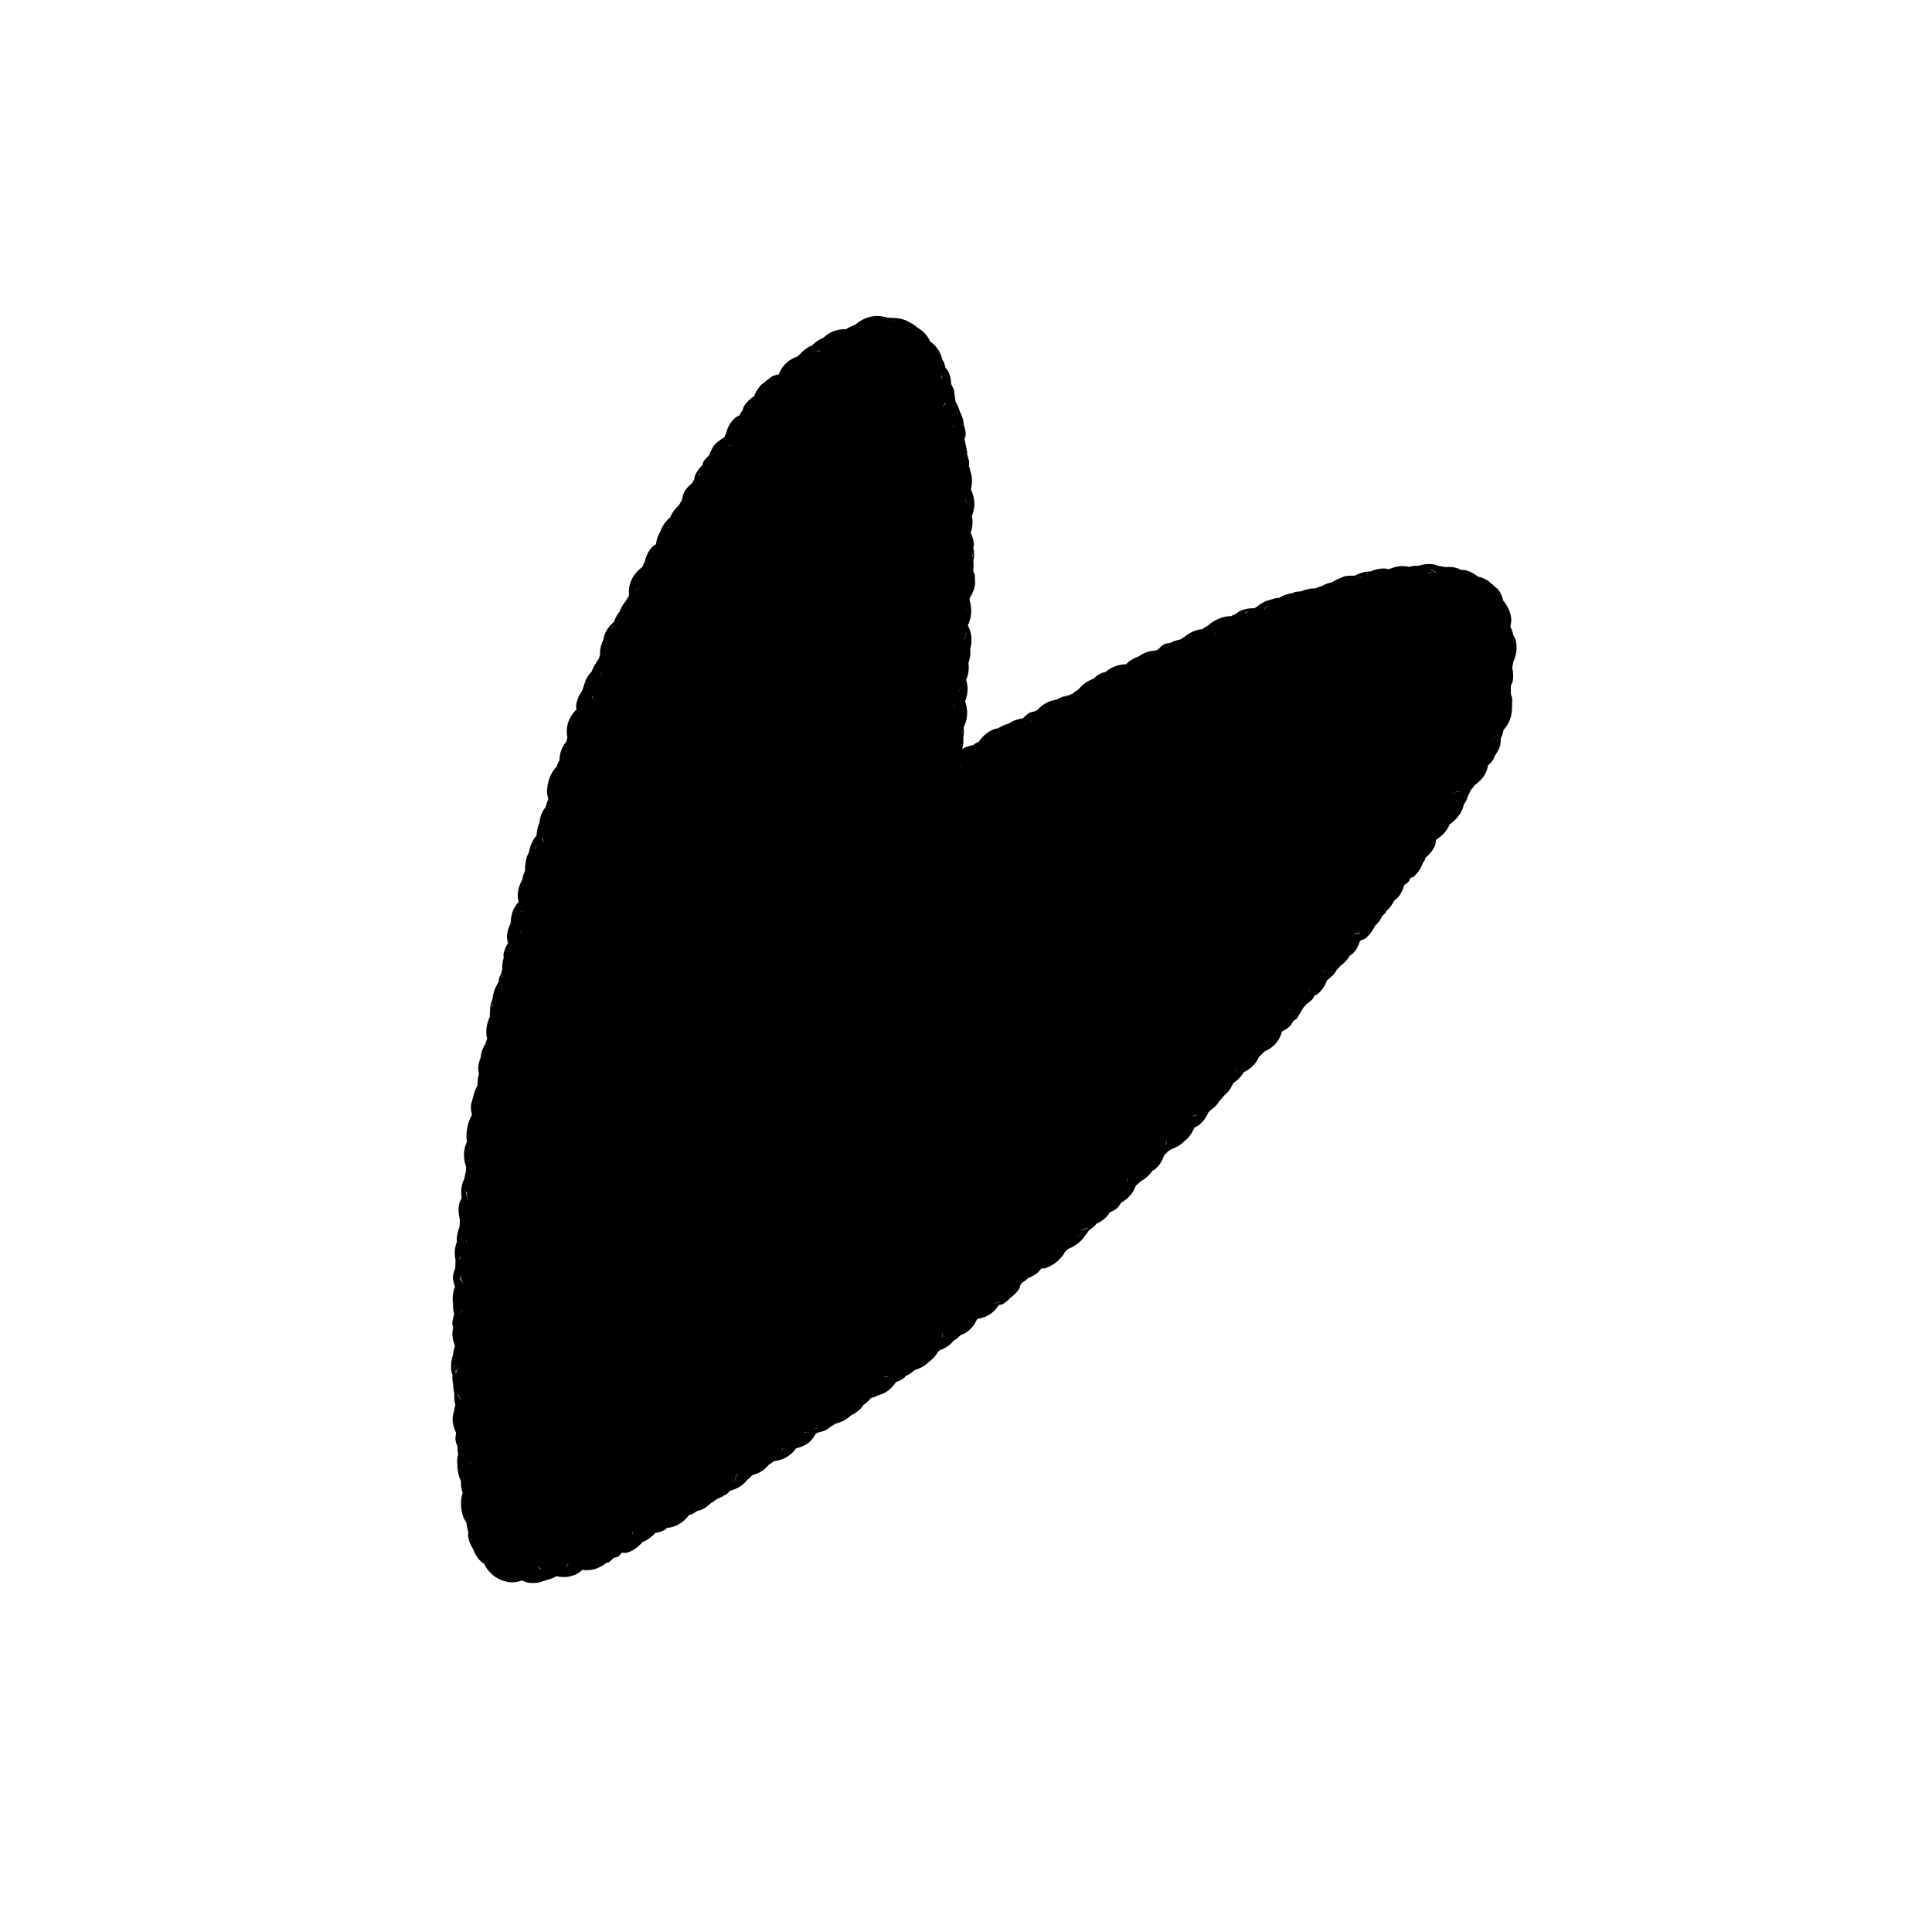
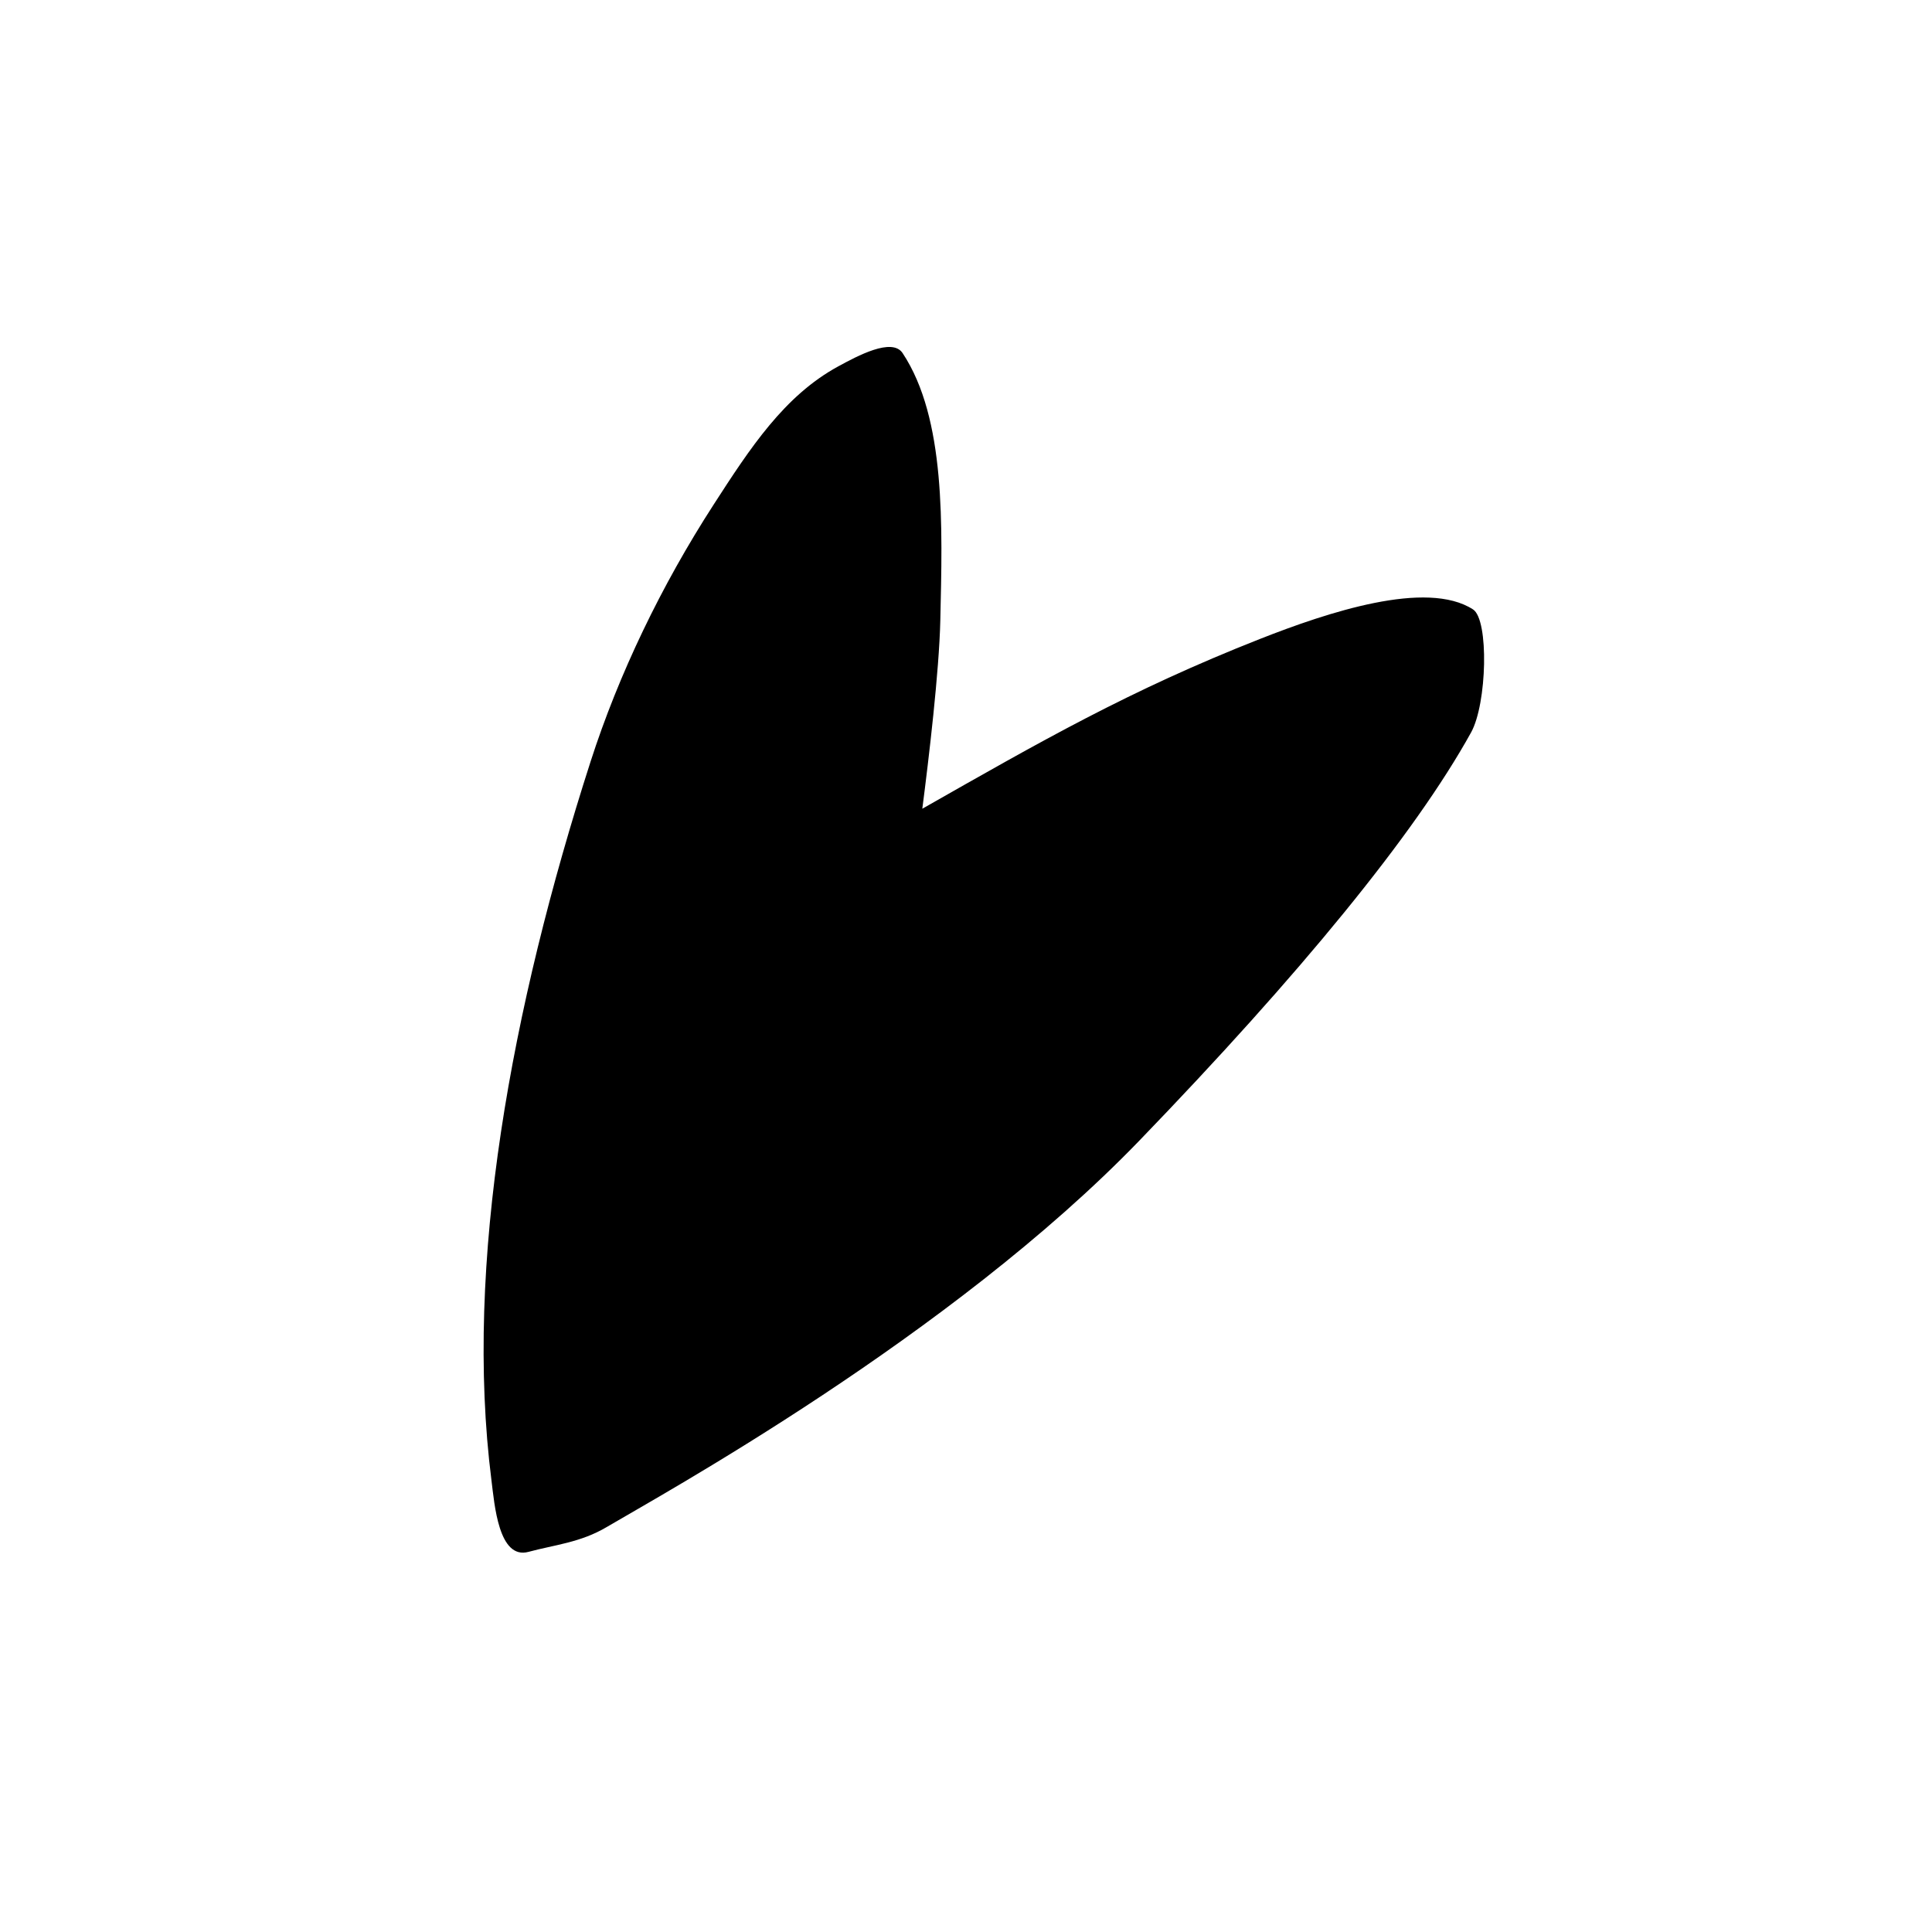
<svg xmlns="http://www.w3.org/2000/svg" width="64" height="64" viewBox="0 0 64 64" fill="none">
  <path d="M41.741 21.165C37.398 22.875 34.461 24.569 30.553 26.79C30.77 25.11 31.11 22.25 31.149 20.555C31.22 17.418 31.335 13.864 29.9 11.697C29.551 11.171 28.401 11.792 27.769 12.136C25.978 13.111 24.849 14.844 23.64 16.716C21.912 19.389 20.498 22.324 19.563 25.23C16.937 33.392 15.37 41.858 16.28 49.036C16.38 49.825 16.515 51.676 17.509 51.407C18.364 51.175 19.227 51.101 20.095 50.587C21.865 49.538 31.485 44.269 37.749 37.778C43.038 32.298 46.863 27.643 48.732 24.262C49.26 23.308 49.328 20.531 48.796 20.188C47.255 19.192 43.974 20.286 41.741 21.165Z" fill="black" />
-   <path d="M49.628 19.525C49.711 19.636 49.762 19.765 49.798 19.895C49.928 20.058 50.039 20.251 50.062 20.494C50.071 20.587 50.044 20.672 50.033 20.754C50.074 20.848 50.113 20.938 50.128 21.039C50.151 21.092 50.193 21.14 50.209 21.203C50.277 21.48 50.221 21.737 50.124 21.939C50.124 22 50.103 22.057 50.094 22.114C50.126 22.259 50.143 22.417 50.105 22.587C50.094 22.631 50.067 22.671 50.052 22.711C50.051 22.734 50.048 22.757 50.045 22.78C50.049 22.84 50.05 22.9 50.049 22.96C50.049 22.97 50.05 22.979 50.05 22.988C50.065 23.04 50.087 23.092 50.096 23.148L50.084 23.541L50.068 23.651C50.031 23.88 49.922 24.049 49.809 24.181C49.793 24.224 49.792 24.272 49.77 24.314L49.768 24.332L49.776 24.319L49.714 24.473C49.709 24.547 49.714 24.627 49.691 24.71C49.655 24.833 49.588 24.936 49.522 25.029C49.502 25.073 49.489 25.122 49.461 25.166C49.41 25.247 49.345 25.31 49.284 25.368C49.281 25.382 49.286 25.399 49.283 25.413C49.217 25.696 49.036 25.875 48.851 26.009C48.807 26.07 48.767 26.128 48.717 26.173C48.694 26.239 48.666 26.307 48.624 26.374C48.618 26.397 48.615 26.422 48.606 26.446C48.579 26.522 48.534 26.584 48.496 26.645C48.423 26.953 48.234 27.164 48.022 27.306C47.928 27.545 47.757 27.701 47.568 27.822C47.556 27.877 47.562 27.939 47.538 27.997C47.466 28.176 47.349 28.307 47.225 28.409C47.213 28.441 47.206 28.476 47.19 28.507C47.177 28.533 47.151 28.552 47.137 28.575C47.084 28.735 46.991 28.901 46.825 29.044C46.797 29.068 46.75 29.068 46.722 29.088C46.7 29.122 46.694 29.168 46.667 29.202C46.625 29.253 46.562 29.28 46.517 29.319C46.488 29.431 46.438 29.554 46.355 29.67C46.305 29.739 46.24 29.787 46.182 29.837C46.13 29.946 46.057 30.058 45.946 30.159L45.935 30.161C45.915 30.192 45.903 30.234 45.878 30.264C45.856 30.29 45.823 30.303 45.801 30.326C45.735 30.469 45.652 30.575 45.556 30.661C45.479 30.817 45.377 30.963 45.24 31.079C45.183 31.127 45.108 31.138 45.05 31.171C45.01 31.295 44.957 31.429 44.854 31.546C44.808 31.599 44.749 31.631 44.7 31.67L44.698 31.687C44.608 31.829 44.502 31.929 44.392 32.002C44.362 32.034 44.34 32.08 44.303 32.111L44.292 32.113C44.211 32.271 44.089 32.38 43.957 32.474C43.898 32.638 43.8 32.813 43.619 32.953C43.599 32.969 43.567 32.966 43.546 32.98C43.524 33.014 43.513 33.056 43.485 33.089C43.421 33.164 43.348 33.215 43.279 33.263C43.267 33.278 43.259 33.302 43.245 33.316C43.237 33.324 43.223 33.326 43.215 33.334C43.202 33.356 43.182 33.373 43.166 33.395L42.972 33.725C42.935 33.767 42.884 33.791 42.841 33.827C42.806 33.879 42.782 33.941 42.735 33.991C42.658 34.072 42.557 34.116 42.469 34.172C42.434 34.285 42.387 34.405 42.3 34.519C42.178 34.679 42.024 34.771 41.882 34.835C41.83 34.899 41.773 34.952 41.709 35.002C41.661 35.108 41.597 35.219 41.495 35.319C41.4 35.412 41.297 35.473 41.199 35.519C41.108 35.676 40.989 35.791 40.853 35.881C40.801 35.993 40.741 36.112 40.636 36.216C40.599 36.253 40.557 36.29 40.519 36.326C40.471 36.388 40.428 36.446 40.374 36.492C40.363 36.51 40.359 36.532 40.346 36.549C40.277 36.643 40.191 36.711 40.111 36.769C40.085 36.802 40.056 36.827 40.028 36.855C39.953 37.023 39.84 37.204 39.617 37.333C39.604 37.34 39.586 37.336 39.573 37.343L39.565 37.356C39.492 37.522 39.398 37.678 39.246 37.791C39.113 37.935 38.95 38.017 38.793 38.075C38.761 38.108 38.713 38.122 38.679 38.151C38.652 38.201 38.596 38.228 38.564 38.272C38.506 38.433 38.422 38.612 38.233 38.755C38.218 38.766 38.196 38.767 38.181 38.778C38.077 38.928 37.944 39.049 37.783 39.134C37.736 39.186 37.687 39.231 37.627 39.275C37.55 39.477 37.416 39.691 37.143 39.837C37.1 39.897 37.066 39.969 37.002 40.025C36.924 40.094 36.831 40.131 36.751 40.17C36.74 40.186 36.736 40.21 36.724 40.226C36.599 40.388 36.449 40.486 36.301 40.549L36.299 40.566C36.234 40.648 36.151 40.701 36.075 40.756C36.034 40.818 35.994 40.881 35.938 40.938C35.811 41.141 35.612 41.285 35.377 41.375C35.346 41.409 35.313 41.44 35.279 41.469C35.264 41.494 35.255 41.521 35.239 41.546C35.084 41.772 34.865 41.931 34.621 42.012C34.58 42.025 34.533 42.014 34.493 42.022C34.455 42.064 34.424 42.116 34.38 42.154C34.277 42.242 34.163 42.297 34.054 42.343C33.994 42.403 33.923 42.451 33.85 42.499C33.837 42.516 33.824 42.532 33.81 42.548C33.79 42.592 33.789 42.649 33.762 42.694C33.679 42.827 33.573 42.919 33.465 42.995C33.398 43.068 33.321 43.141 33.221 43.2C33.18 43.224 33.127 43.217 33.087 43.234C33.023 43.324 32.953 43.417 32.855 43.493C32.694 43.617 32.526 43.666 32.372 43.693C32.293 43.86 32.176 44.046 31.95 44.173C31.909 44.196 31.865 44.206 31.825 44.223C31.752 44.298 31.679 44.364 31.589 44.415C31.447 44.586 31.285 44.676 31.125 44.729C31.106 44.75 31.088 44.772 31.066 44.793C30.998 44.912 30.903 45.015 30.778 45.109C30.637 45.255 30.468 45.331 30.3 45.387C30.198 45.477 30.103 45.542 29.998 45.582C29.983 45.595 29.98 45.621 29.964 45.634C29.871 45.71 29.772 45.749 29.68 45.785C29.591 45.92 29.469 46.05 29.299 46.144C29.236 46.179 29.167 46.194 29.105 46.214C29.02 46.265 28.931 46.29 28.845 46.315C28.782 46.404 28.698 46.477 28.59 46.551L28.592 46.562C28.476 46.722 28.329 46.82 28.183 46.893C28.035 47.032 27.866 47.116 27.686 47.157C27.624 47.199 27.568 47.239 27.506 47.264C27.472 47.288 27.444 47.326 27.405 47.348C27.303 47.404 27.201 47.432 27.105 47.452C27.079 47.465 27.054 47.475 27.028 47.486C26.965 47.593 26.891 47.713 26.764 47.808C26.634 47.903 26.5 47.947 26.376 47.976C26.299 48.073 26.21 48.176 26.085 48.253C25.932 48.347 25.776 48.388 25.633 48.407C25.582 48.45 25.527 48.487 25.465 48.522C25.404 48.593 25.332 48.669 25.238 48.729C25.133 48.796 25.029 48.838 24.928 48.863C24.871 48.927 24.812 48.98 24.748 49.026L24.744 49.033C24.596 49.228 24.394 49.323 24.192 49.383C24.136 49.425 24.096 49.493 24.025 49.526L24.008 49.524C23.93 49.586 23.839 49.623 23.743 49.66C23.684 49.706 23.628 49.752 23.561 49.784C23.469 49.879 23.354 49.963 23.211 50.023C23.176 50.038 23.137 50.036 23.103 50.047C23.033 50.093 22.963 50.147 22.878 50.18C22.864 50.185 22.845 50.174 22.832 50.178C22.698 50.364 22.495 50.544 22.173 50.608C22.153 50.612 22.13 50.602 22.11 50.605C22.085 50.622 22.067 50.655 22.039 50.671C21.926 50.734 21.812 50.763 21.707 50.782C21.604 50.89 21.484 50.996 21.328 51.066L21.3 51.067C21.16 51.226 20.993 51.372 20.763 51.436C20.708 51.452 20.646 51.432 20.594 51.439C20.553 51.475 20.526 51.534 20.475 51.566C20.429 51.594 20.371 51.59 20.326 51.609C20.27 51.654 20.228 51.724 20.154 51.759C20.137 51.768 20.111 51.76 20.094 51.767C19.908 51.92 19.671 52.027 19.384 52.015C19.356 52.014 19.329 52.002 19.302 51.999C19.228 52.056 19.153 52.123 19.055 52.165C18.83 52.263 18.613 52.251 18.427 52.215C18.352 52.261 18.27 52.293 18.173 52.321L17.845 52.425C17.733 52.443 17.617 52.442 17.507 52.43C17.428 52.421 17.362 52.379 17.294 52.357C17.192 52.386 17.075 52.423 16.939 52.416C16.529 52.394 16.227 52.143 16.071 51.874C16.057 51.85 16.051 51.822 16.038 51.796C16.022 51.785 15.997 51.782 15.981 51.769C15.824 51.64 15.728 51.475 15.667 51.305C15.598 51.196 15.538 51.073 15.512 50.926C15.5 50.862 15.511 50.799 15.511 50.74C15.484 50.647 15.458 50.555 15.455 50.453C15.412 50.383 15.367 50.306 15.337 50.218C15.274 50.03 15.257 49.834 15.281 49.642C15.289 49.576 15.308 49.516 15.326 49.458C15.284 49.33 15.263 49.204 15.271 49.068C15.205 48.937 15.162 48.785 15.16 48.606C15.133 48.442 15.142 48.295 15.178 48.162C15.156 48.085 15.158 48.007 15.155 47.923C15.131 47.852 15.097 47.78 15.088 47.695C15.081 47.612 15.098 47.537 15.107 47.465C15.035 47.305 14.98 47.133 14.995 46.946L15.02 46.822L15.054 46.668C15.062 46.626 15.073 46.587 15.085 46.548C15.051 46.428 15.04 46.297 15.051 46.154C15.023 46.056 15.013 45.962 15.013 45.869C14.99 45.773 14.981 45.67 14.991 45.557C14.977 45.501 14.953 45.443 14.947 45.38C14.932 45.197 14.954 45.029 15.005 44.888C15.015 44.793 15.031 44.696 15.068 44.603C15.067 44.593 15.069 44.584 15.068 44.575C15.026 44.474 14.994 44.358 14.987 44.225C14.982 44.133 14.996 44.049 15.011 43.971C15.007 43.929 14.984 43.885 14.984 43.841C14.984 43.73 15.021 43.629 15.046 43.528C15.013 43.428 15.006 43.321 15.009 43.197C14.975 42.977 15.007 42.786 15.072 42.624C15.044 42.527 15 42.422 15.003 42.3C15.006 42.189 15.052 42.097 15.081 42.006C15.084 41.971 15.079 41.935 15.086 41.898C15.082 41.848 15.088 41.798 15.092 41.744C15.047 41.549 15.056 41.338 15.136 41.13C15.135 41.114 15.131 41.097 15.131 41.08C15.131 40.917 15.168 40.775 15.22 40.654C15.224 40.612 15.225 40.572 15.233 40.533L15.229 40.381C15.19 40.231 15.171 40.06 15.215 39.87C15.231 39.802 15.27 39.746 15.295 39.689C15.266 39.491 15.268 39.278 15.371 39.068L15.383 39.048C15.392 38.971 15.407 38.892 15.434 38.812L15.436 38.636C15.382 38.479 15.349 38.289 15.385 38.082C15.401 37.988 15.431 37.904 15.466 37.827C15.456 37.742 15.443 37.653 15.453 37.559C15.46 37.493 15.467 37.426 15.479 37.361C15.506 37.208 15.562 37.067 15.631 36.939C15.615 36.83 15.585 36.715 15.606 36.588L15.684 36.294C15.711 36.169 15.758 36.061 15.812 35.967C15.817 35.945 15.813 35.921 15.819 35.898C15.82 35.781 15.832 35.679 15.865 35.583C15.855 35.517 15.838 35.448 15.842 35.373C15.849 35.25 15.881 35.136 15.922 35.034C15.937 34.854 16 34.7 16.082 34.57C16.102 34.517 16.111 34.461 16.139 34.411C16.076 34.17 16.111 33.922 16.226 33.686C16.229 33.625 16.219 33.564 16.232 33.504C16.229 33.369 16.257 33.229 16.317 33.084C16.329 32.947 16.365 32.801 16.449 32.649C16.459 32.633 16.466 32.614 16.472 32.599C16.484 32.573 16.506 32.552 16.519 32.527C16.528 32.481 16.523 32.429 16.539 32.381C16.554 32.335 16.582 32.296 16.602 32.255C16.609 32.212 16.624 32.172 16.637 32.129C16.631 32.01 16.637 31.88 16.683 31.74C16.686 31.695 16.672 31.647 16.681 31.599C16.709 31.46 16.765 31.343 16.826 31.246C16.816 31.172 16.786 31.095 16.792 31.01C16.803 30.847 16.855 30.708 16.916 30.588C16.921 30.372 16.966 30.152 17.105 29.966C17.127 29.936 17.153 29.91 17.177 29.882L17.181 29.876C17.174 29.835 17.157 29.791 17.153 29.746C17.135 29.495 17.21 29.3 17.305 29.137L17.303 29.127C17.321 29.02 17.354 28.925 17.394 28.841C17.392 28.779 17.392 28.71 17.402 28.642C17.41 28.585 17.418 28.529 17.428 28.473C17.445 28.378 17.491 28.299 17.526 28.22C17.559 28.004 17.65 27.82 17.772 27.681L17.776 27.674C17.781 27.526 17.807 27.388 17.868 27.259C17.881 27.13 17.913 26.991 17.994 26.848C18.016 26.809 18.048 26.774 18.073 26.741C18.097 26.652 18.118 26.567 18.16 26.49L18.162 26.473C18.149 26.396 18.12 26.318 18.122 26.233C18.124 26.093 18.145 25.95 18.189 25.811C18.246 25.636 18.34 25.502 18.439 25.396C18.465 25.32 18.493 25.245 18.534 25.178C18.534 25.154 18.532 25.129 18.535 25.104C18.558 24.865 18.656 24.692 18.767 24.557C18.777 24.52 18.78 24.481 18.794 24.444C18.763 24.258 18.758 24.04 18.872 23.806C18.932 23.682 19.014 23.584 19.095 23.503C19.096 23.462 19.079 23.419 19.084 23.376C19.111 23.17 19.19 23.008 19.287 22.875L19.404 22.522C19.458 22.418 19.522 22.327 19.595 22.255C19.635 22.15 19.675 22.057 19.734 21.982C19.763 21.917 19.807 21.865 19.844 21.811C19.849 21.761 19.872 21.714 19.886 21.661C19.885 21.653 19.874 21.644 19.874 21.635C19.873 21.484 19.919 21.333 19.987 21.187C20.004 21.106 20.025 21.019 20.068 20.933C20.14 20.787 20.239 20.686 20.336 20.604C20.379 20.485 20.436 20.37 20.518 20.265L20.537 20.25C20.542 20.237 20.54 20.221 20.545 20.209C20.593 20.095 20.655 19.998 20.725 19.916C20.759 19.854 20.794 19.796 20.835 19.745C20.823 19.596 20.83 19.409 20.915 19.219C21.003 19.024 21.14 18.882 21.279 18.785C21.297 18.724 21.326 18.669 21.355 18.611C21.399 18.429 21.475 18.241 21.637 18.087C21.663 18.063 21.702 18.053 21.728 18.033C21.748 17.881 21.795 17.736 21.878 17.6C21.936 17.427 22.044 17.268 22.207 17.134L22.209 17.116C22.282 16.953 22.385 16.829 22.494 16.733C22.52 16.68 22.548 16.628 22.585 16.578C22.606 16.485 22.618 16.381 22.674 16.282C22.741 16.163 22.839 16.081 22.925 16.007C22.948 15.966 22.967 15.924 22.995 15.885C23.007 15.85 23 15.803 23.015 15.768C23.077 15.623 23.169 15.505 23.27 15.402C23.282 15.374 23.279 15.335 23.295 15.306C23.343 15.215 23.418 15.156 23.48 15.091L23.613 14.814C23.707 14.668 23.845 14.581 23.974 14.499C23.982 14.492 23.99 14.485 23.998 14.477C24.01 14.454 24.014 14.426 24.027 14.403C24.034 14.392 24.042 14.381 24.048 14.37C24.09 14.197 24.167 14.007 24.353 13.842C24.394 13.805 24.446 13.789 24.488 13.762C24.523 13.7 24.556 13.643 24.599 13.591C24.614 13.554 24.619 13.507 24.64 13.469C24.731 13.31 24.859 13.203 24.988 13.117C25.012 13.065 25.025 13.002 25.06 12.95L25.204 12.755L25.577 12.466C25.648 12.43 25.725 12.421 25.795 12.402C25.876 12.197 26.028 11.973 26.335 11.839C26.355 11.831 26.381 11.832 26.4 11.825C26.433 11.801 26.456 11.763 26.49 11.744C26.587 11.631 26.712 11.523 26.874 11.452L26.895 11.448C27.001 11.338 27.124 11.247 27.275 11.191C27.355 11.117 27.447 11.044 27.561 10.994C27.727 10.92 27.891 10.9 28.027 10.905C28.103 10.855 28.188 10.813 28.277 10.778C28.298 10.77 28.319 10.76 28.34 10.753C28.418 10.678 28.521 10.613 28.642 10.558C28.933 10.428 29.194 10.457 29.392 10.521C29.411 10.521 29.434 10.526 29.454 10.525L29.758 10.544C29.859 10.562 29.958 10.591 30.054 10.633L30.299 10.773C30.326 10.793 30.35 10.818 30.376 10.841C30.529 10.931 30.683 11.059 30.787 11.256C30.794 11.27 30.796 11.289 30.803 11.303C30.895 11.368 30.989 11.453 31.069 11.568C31.151 11.688 31.192 11.812 31.219 11.926L31.265 11.983L31.327 12.191C31.349 12.223 31.384 12.249 31.404 12.287C31.48 12.435 31.502 12.585 31.508 12.717L31.599 12.906L31.652 13.285L31.65 13.302C31.714 13.401 31.76 13.511 31.794 13.627C31.857 13.743 31.907 13.878 31.925 14.028L31.919 14.052C31.951 14.145 31.985 14.245 31.99 14.359C31.994 14.434 31.96 14.5 31.95 14.565C31.954 14.574 31.958 14.582 31.961 14.591L32.041 14.987L32.03 15.017L32.103 15.278L32.099 15.443C32.108 15.477 32.127 15.512 32.133 15.549C32.135 15.56 32.128 15.572 32.129 15.584C32.133 15.594 32.143 15.603 32.147 15.614C32.217 15.816 32.209 16.021 32.162 16.209C32.229 16.356 32.282 16.525 32.278 16.721C32.274 16.863 32.237 16.988 32.194 17.095C32.196 17.106 32.199 17.117 32.201 17.128C32.236 17.327 32.205 17.5 32.154 17.646C32.206 17.755 32.254 17.887 32.262 18.041C32.263 18.076 32.245 18.108 32.244 18.141C32.279 18.292 32.273 18.442 32.243 18.588C32.256 18.696 32.256 18.796 32.237 18.9L32.291 19.046L32.302 19.332C32.285 19.518 32.205 19.671 32.127 19.805L32.118 19.818C32.122 19.844 32.121 19.869 32.123 19.896C32.19 20.134 32.196 20.382 32.099 20.625C32.092 20.656 32.071 20.682 32.061 20.712C32.066 20.726 32.077 20.738 32.081 20.753C32.083 20.758 32.088 20.767 32.093 20.778C32.194 21.008 32.205 21.261 32.14 21.497C32.156 21.662 32.135 21.814 32.081 21.962L32.084 21.973C32.111 22.186 32.068 22.37 32.005 22.526C32.032 22.616 32.052 22.716 32.053 22.827C32.053 22.983 32.017 23.114 31.97 23.229C32.03 23.401 32.06 23.602 32.017 23.818C31.996 23.918 31.963 24.012 31.923 24.092C31.932 24.191 31.937 24.296 31.913 24.411L31.908 24.417C31.923 24.547 31.909 24.677 31.875 24.814C31.891 24.806 31.907 24.789 31.924 24.781C32.033 24.73 32.138 24.698 32.237 24.686C32.272 24.66 32.304 24.629 32.344 24.606C32.37 24.592 32.397 24.584 32.422 24.573C32.529 24.417 32.68 24.259 32.91 24.163C32.961 24.141 33.016 24.137 33.066 24.123L33.081 24.114C33.194 24.045 33.306 23.994 33.417 23.969C33.558 23.871 33.719 23.818 33.882 23.795C33.955 23.73 34.025 23.65 34.129 23.601C34.183 23.576 34.243 23.575 34.295 23.56C34.32 23.541 34.348 23.526 34.374 23.509C34.442 23.435 34.525 23.361 34.63 23.302C34.756 23.23 34.882 23.194 34.998 23.177C35.129 23.099 35.264 23.055 35.397 23.035C35.446 23.017 35.489 22.987 35.537 22.977C35.587 22.919 35.663 22.884 35.732 22.833C35.853 22.673 36.021 22.559 36.217 22.486C36.291 22.417 36.38 22.35 36.487 22.298C36.53 22.277 36.579 22.278 36.621 22.263C36.817 22.089 37.057 22.01 37.3 22.004C37.421 21.882 37.563 21.797 37.719 21.745C37.901 21.611 38.098 21.559 38.282 21.55C38.308 21.535 38.335 21.524 38.364 21.51C38.425 21.456 38.48 21.386 38.565 21.343C38.636 21.307 38.717 21.307 38.785 21.29C38.879 21.234 38.991 21.205 39.117 21.179C39.151 21.155 39.182 21.126 39.22 21.106C39.373 20.984 39.547 20.884 39.758 20.849L39.826 20.846C39.886 20.794 39.951 20.756 40.019 20.72C40.108 20.638 40.215 20.566 40.341 20.509C40.494 20.44 40.643 20.41 40.777 20.41C40.807 20.396 40.837 20.379 40.87 20.367C40.88 20.364 40.892 20.363 40.902 20.36C40.966 20.315 41.028 20.259 41.111 20.225C41.265 20.161 41.415 20.147 41.551 20.147C41.579 20.131 41.608 20.115 41.638 20.101C41.718 20.03 41.817 19.967 41.925 19.914L42.26 19.814C42.292 19.81 42.324 19.812 42.355 19.811C42.364 19.807 42.372 19.803 42.381 19.799C42.424 19.774 42.472 19.744 42.523 19.724C42.621 19.684 42.719 19.659 42.812 19.65C42.83 19.643 42.849 19.628 42.868 19.621C42.945 19.596 43.022 19.597 43.093 19.59C43.172 19.549 43.267 19.529 43.369 19.508C43.445 19.492 43.517 19.489 43.586 19.49C43.656 19.46 43.723 19.425 43.795 19.411C43.898 19.352 44.006 19.311 44.124 19.289C44.14 19.28 44.157 19.265 44.174 19.256L44.26 19.209L44.529 19.095C44.645 19.064 44.76 19.068 44.869 19.073C45.033 18.99 45.205 18.926 45.398 18.931C45.516 18.876 45.653 18.839 45.806 18.832C45.879 18.829 45.95 18.845 46.014 18.855C46.199 18.775 46.411 18.722 46.646 18.77L46.666 18.783L46.681 18.774C46.785 18.749 46.887 18.739 46.979 18.744C47.153 18.69 47.352 18.658 47.566 18.714C47.589 18.72 47.608 18.738 47.629 18.745C47.697 18.75 47.768 18.759 47.84 18.779L47.853 18.788C47.993 18.772 48.151 18.777 48.322 18.839C48.342 18.846 48.356 18.865 48.374 18.873C48.451 18.88 48.531 18.881 48.613 18.907C48.757 18.953 48.871 19.03 48.967 19.108C48.989 19.114 49.015 19.107 49.037 19.115C49.119 19.147 49.205 19.185 49.281 19.227L49.628 19.525ZM15.621 51.016L15.789 51.245C15.715 51.17 15.662 51.075 15.608 50.979C15.613 50.991 15.616 51.004 15.621 51.016ZM17.783 51.873C17.793 51.884 17.838 51.933 17.919 51.98L17.943 51.986C17.883 51.938 17.818 51.91 17.783 51.873ZM16.753 50.445C16.646 50.475 16.577 50.52 16.557 50.532C16.596 50.508 16.669 50.483 16.753 50.445ZM18.897 51.691C18.873 51.744 18.808 51.809 18.744 51.899C18.75 51.893 18.764 51.893 18.769 51.888L18.897 51.691ZM16.816 50.03C16.85 50.034 16.897 50.06 16.956 50.074L16.971 50.065C16.898 50.041 16.84 50.033 16.816 50.03ZM17.041 50.1C17.015 50.089 16.994 50.072 16.971 50.065L16.956 50.074C16.983 50.08 17.01 50.091 17.041 50.1ZM48.093 22.505C48.084 22.561 48.069 22.614 48.071 22.668L48.053 22.581C48.048 22.5 48.058 22.419 48.073 22.334C48.045 22.199 48.033 22.054 48.065 21.901C48.068 21.882 48.076 21.864 48.081 21.846C48.066 21.687 48.071 21.526 48.126 21.373L48.119 21.341C48.046 21.202 48.012 21.065 47.999 20.937C47.979 20.927 47.951 20.924 47.931 20.912C47.92 20.905 47.918 20.885 47.907 20.878C47.88 20.872 47.852 20.87 47.824 20.862C47.816 20.862 47.807 20.873 47.798 20.873C47.6 20.88 47.438 20.821 47.298 20.754C47.263 20.763 47.226 20.762 47.188 20.767C47.053 20.831 46.896 20.886 46.704 20.882C46.672 20.881 46.639 20.861 46.609 20.857C46.421 20.933 46.211 20.979 45.979 20.925C45.951 20.918 45.922 20.905 45.894 20.898C45.771 20.931 45.654 20.948 45.531 20.942C45.502 20.953 45.481 20.984 45.451 20.993C45.445 20.995 45.437 20.995 45.429 20.998C45.34 21.037 45.244 21.03 45.157 21.045C45.04 21.148 44.888 21.244 44.684 21.288C44.608 21.304 44.536 21.306 44.467 21.306C44.341 21.406 44.185 21.496 43.985 21.534C43.949 21.541 43.908 21.532 43.873 21.536C43.737 21.608 43.604 21.645 43.469 21.656L43.476 21.661C43.338 21.717 43.202 21.723 43.082 21.723C42.981 21.778 42.864 21.828 42.731 21.849C42.706 21.853 42.679 21.835 42.655 21.837C42.636 21.847 42.618 21.857 42.599 21.866C42.481 21.955 42.345 22.009 42.203 22.047C42.149 22.075 42.087 22.083 42.028 22.102C41.94 22.177 41.833 22.249 41.697 22.297L41.68 22.295C41.64 22.325 41.606 22.369 41.56 22.394C41.39 22.488 41.219 22.508 41.065 22.512C40.839 22.752 40.536 22.871 40.214 22.864C40.155 22.916 40.096 22.983 40.017 23.025C39.95 23.061 39.877 23.067 39.81 23.087C39.728 23.15 39.635 23.197 39.52 23.234C39.453 23.282 39.388 23.311 39.322 23.339C39.275 23.377 39.229 23.423 39.172 23.456C39.023 23.541 38.872 23.574 38.731 23.59C38.693 23.612 38.642 23.612 38.604 23.628C38.472 23.772 38.297 23.914 38.032 23.966C38.006 23.971 37.978 23.957 37.952 23.96C37.86 24.001 37.763 24.003 37.665 24.017C37.619 24.045 37.581 24.091 37.528 24.114C37.516 24.119 37.5 24.112 37.489 24.117C37.463 24.141 37.452 24.181 37.423 24.204C37.321 24.283 37.215 24.332 37.113 24.367C37.021 24.446 36.922 24.496 36.827 24.536C36.758 24.589 36.68 24.632 36.591 24.671C36.42 24.819 36.231 24.883 36.044 24.913C35.925 25.014 35.783 25.103 35.603 25.149C35.583 25.154 35.56 25.142 35.54 25.146C35.512 25.163 35.489 25.183 35.461 25.197C35.44 25.216 35.429 25.246 35.407 25.265C35.306 25.347 35.199 25.405 35.096 25.445C34.948 25.581 34.777 25.649 34.601 25.692C34.59 25.702 34.586 25.722 34.575 25.732C34.359 25.921 34.126 25.966 33.926 25.973L33.92 25.997C33.789 26.215 33.583 26.375 33.335 26.456C33.222 26.536 33.108 26.585 32.991 26.614C32.923 26.647 32.855 26.675 32.782 26.693C32.689 26.749 32.598 26.78 32.506 26.803C32.422 26.906 32.318 27.011 32.165 27.086C32.146 27.095 32.119 27.092 32.1 27.099C32.027 27.159 31.953 27.199 31.875 27.233L31.881 27.237C31.775 27.345 31.657 27.408 31.544 27.456C31.544 27.466 31.552 27.478 31.551 27.489C31.546 27.665 31.489 27.808 31.425 27.928C31.44 28.118 31.4 28.271 31.341 28.404L31.236 29.257L30.863 29.202L30.654 29.569L29.99 29.084L29.248 28.995L29.283 28.739C29.179 28.787 29.08 28.819 28.981 28.832L28.91 28.87L28.82 28.923L27.947 29.41L26.962 27.667L27.033 27.629L27.701 27.242C27.728 27.213 27.754 27.186 27.78 27.163L28.042 26.988C28.08 26.971 28.121 26.965 28.159 26.952C28.187 26.935 28.207 26.904 28.236 26.89C28.25 26.876 28.261 26.856 28.276 26.842C28.37 26.757 28.468 26.697 28.564 26.656L28.575 26.654C28.74 26.541 28.909 26.491 29.062 26.475L29.118 26.446C29.168 26.392 29.214 26.33 29.28 26.282L29.513 26.153C29.527 26.147 29.539 26.137 29.553 26.133C29.574 26.058 29.59 25.988 29.622 25.926C29.623 25.916 29.62 25.907 29.622 25.898C29.602 25.814 29.592 25.72 29.596 25.62C29.601 25.498 29.626 25.384 29.665 25.284C29.651 25.118 29.672 24.939 29.751 24.762C29.793 24.668 29.856 24.597 29.91 24.53C29.904 24.479 29.909 24.426 29.91 24.372C29.886 24.311 29.843 24.253 29.829 24.18C29.777 23.903 29.86 23.672 29.962 23.485C29.953 23.424 29.954 23.361 29.955 23.294C29.935 23.194 29.913 23.09 29.916 22.981C29.918 22.924 29.935 22.873 29.944 22.822C29.935 22.773 29.914 22.725 29.912 22.671C29.902 22.474 29.946 22.3 30.01 22.158C30.013 22.142 30.002 22.125 30.005 22.108C30.012 22.072 30.035 22.037 30.045 22.004C30.015 21.845 30.015 21.694 30.054 21.544C30.035 21.422 30.031 21.284 30.067 21.134C30.07 21.124 30.075 21.114 30.078 21.104C30.065 21.054 30.044 21.004 30.039 20.949C30.026 20.823 30.032 20.701 30.057 20.589C30.06 20.447 30.104 20.32 30.154 20.195L30.149 20.201C30.151 20.191 30.151 20.177 30.153 20.167C30.112 20.048 30.084 19.911 30.089 19.762C30.094 19.62 30.131 19.493 30.177 19.382L30.172 19.36C30.11 19.211 30.066 19.035 30.091 18.824C30.106 18.693 30.145 18.58 30.192 18.48C30.175 18.413 30.166 18.344 30.163 18.266C30.126 18.169 30.082 18.065 30.076 17.94C30.07 17.823 30.084 17.715 30.108 17.617C30.101 17.519 30.105 17.42 30.128 17.313C30.117 17.249 30.103 17.186 30.103 17.121C30.074 16.952 30.086 16.784 30.137 16.622L30.124 16.585C30.002 16.305 30.04 16.04 30.117 15.818C30.113 15.802 30.104 15.787 30.101 15.771C30.086 15.686 30.083 15.599 30.087 15.52C30.068 15.462 30.042 15.406 30.032 15.345C29.98 15.257 29.935 15.153 29.909 15.032C29.865 14.831 29.887 14.655 29.932 14.508C29.933 14.477 29.924 14.444 29.928 14.412C29.929 14.404 29.933 14.396 29.934 14.388L29.913 14.291C29.906 14.279 29.897 14.269 29.889 14.257C29.809 14.132 29.742 13.993 29.703 13.839C29.698 13.819 29.696 13.794 29.689 13.774C29.68 13.744 29.682 13.711 29.675 13.681C29.553 13.542 29.441 13.363 29.411 13.111C29.408 13.08 29.415 13.049 29.414 13.02C29.38 12.935 29.344 12.862 29.335 12.782C29.288 12.737 29.261 12.674 29.22 12.615C29.151 12.639 29.085 12.658 29.017 12.67C28.918 12.733 28.809 12.786 28.688 12.82C28.663 12.827 28.638 12.839 28.614 12.847C28.602 12.851 28.587 12.846 28.575 12.85C28.472 12.949 28.355 13.046 28.2 13.1C28.088 13.199 27.955 13.27 27.8 13.316C27.781 13.333 27.762 13.346 27.742 13.362C27.655 13.481 27.539 13.601 27.365 13.686L27.348 13.684C27.283 13.773 27.205 13.843 27.119 13.908C27.056 13.984 26.987 14.059 26.899 14.12C26.869 14.14 26.829 14.141 26.8 14.158C26.691 14.421 26.494 14.602 26.257 14.71C26.241 14.731 26.226 14.751 26.208 14.771C26.184 14.867 26.149 14.972 26.087 15.074C26.02 15.182 25.938 15.269 25.85 15.339C25.821 15.383 25.775 15.414 25.739 15.454C25.663 15.614 25.552 15.755 25.422 15.872L25.409 15.892C25.389 15.915 25.358 15.926 25.336 15.947C25.306 16.073 25.245 16.198 25.151 16.32C25.093 16.475 25.005 16.623 24.869 16.742C24.846 16.762 24.816 16.77 24.794 16.787C24.764 16.851 24.728 16.91 24.686 16.968C24.654 17.049 24.612 17.127 24.561 17.204C24.55 17.221 24.526 17.232 24.514 17.248C24.473 17.425 24.394 17.6 24.255 17.75L24.24 17.759C24.177 17.906 24.098 18.023 24 18.116C23.931 18.327 23.796 18.486 23.632 18.613L23.595 18.728L23.559 18.798C23.53 18.971 23.469 19.154 23.343 19.319C23.287 19.393 23.218 19.444 23.155 19.495L23.15 19.575L23.062 19.798L23.06 19.815C23.007 19.983 22.916 20.112 22.819 20.217C22.8 20.32 22.77 20.423 22.721 20.526L22.719 20.544L22.608 20.788C22.551 20.879 22.471 20.942 22.401 21.008C22.391 21.041 22.392 21.08 22.378 21.114C22.328 21.236 22.249 21.332 22.173 21.418C22.15 21.477 22.116 21.529 22.084 21.584C22.051 21.677 22.004 21.755 21.955 21.827C21.954 21.863 21.962 21.901 21.957 21.939C21.94 22.064 21.889 22.164 21.844 22.257C21.811 22.421 21.739 22.552 21.655 22.665C21.64 22.701 21.637 22.746 21.618 22.781C21.599 22.813 21.566 22.835 21.545 22.864C21.526 23.106 21.421 23.297 21.283 23.457C21.256 23.596 21.198 23.731 21.1 23.869C21.093 24.037 21.057 24.212 20.956 24.381C20.933 24.457 20.892 24.53 20.846 24.608C20.831 24.761 20.779 24.907 20.688 25.054L20.684 25.089L20.701 25.063L20.682 25.106C20.674 25.178 20.682 25.252 20.662 25.325C20.651 25.36 20.621 25.389 20.609 25.421C20.605 25.534 20.596 25.654 20.549 25.773C20.5 25.896 20.425 25.993 20.354 26.075L20.352 26.093L20.225 26.448L20.214 26.45C20.235 26.593 20.236 26.759 20.177 26.938C20.154 27.008 20.096 27.058 20.063 27.115C20.054 27.15 20.047 27.184 20.034 27.217C20.034 27.264 20.039 27.314 20.032 27.365C20.006 27.545 19.929 27.696 19.837 27.825C19.834 27.833 19.834 27.841 19.831 27.849C19.832 27.863 19.84 27.877 19.84 27.892L19.787 28.248L19.671 28.499C19.627 28.647 19.541 28.764 19.447 28.875C19.465 28.977 19.499 29.084 19.484 29.206C19.454 29.445 19.351 29.623 19.236 29.762C19.232 29.776 19.233 29.79 19.228 29.803C19.234 29.859 19.24 29.916 19.237 29.977L19.181 30.294L19.073 30.475C19.037 30.544 19.008 30.614 18.963 30.674C19 30.624 19.044 30.574 19.069 30.51L19.026 30.706L18.98 30.778C18.98 30.796 18.991 30.813 18.991 30.832L18.91 31.245L18.874 31.286C18.875 31.31 18.884 31.333 18.884 31.358L18.826 31.692L18.8 31.732C18.796 31.813 18.77 31.893 18.741 31.982C18.741 31.998 18.748 32.015 18.746 32.031C18.734 32.17 18.692 32.29 18.643 32.393C18.626 32.488 18.604 32.575 18.564 32.658C18.557 32.739 18.552 32.825 18.523 32.91C18.514 32.935 18.49 32.953 18.48 32.976C18.477 32.994 18.485 33.014 18.481 33.032C18.46 33.135 18.418 33.226 18.377 33.309C18.379 33.422 18.367 33.55 18.321 33.682C18.3 33.742 18.258 33.788 18.23 33.837C18.251 34.011 18.242 34.19 18.164 34.371C18.174 34.444 18.198 34.52 18.191 34.603C18.182 34.706 18.143 34.799 18.111 34.886C18.095 34.998 18.076 35.116 18.02 35.227C18.013 35.241 17.996 35.249 17.988 35.262C17.989 35.337 18.001 35.417 17.983 35.501C17.967 35.575 17.929 35.638 17.901 35.699L17.876 35.925C17.887 36.003 17.9 36.086 17.891 36.176C17.881 36.269 17.842 36.349 17.814 36.424C17.811 36.453 17.817 36.485 17.811 36.515C17.782 36.664 17.713 36.783 17.647 36.884C17.649 36.905 17.661 36.926 17.661 36.949C17.662 37.007 17.637 37.06 17.629 37.114C17.638 37.204 17.664 37.3 17.646 37.404C17.624 37.532 17.564 37.632 17.512 37.727C17.574 37.989 17.533 38.239 17.431 38.456C17.434 38.493 17.434 38.531 17.433 38.569C17.48 38.702 17.515 38.865 17.496 39.047C17.482 39.173 17.431 39.278 17.386 39.375C17.383 39.426 17.398 39.48 17.386 39.533L17.373 39.553C17.376 39.568 17.381 39.582 17.383 39.596C17.41 39.82 17.354 40.003 17.282 40.155C17.308 40.288 17.32 40.439 17.282 40.601L17.27 40.621C17.27 40.635 17.279 40.65 17.279 40.664C17.278 40.678 17.272 40.692 17.271 40.705C17.29 40.813 17.291 40.937 17.269 41.067C17.262 41.108 17.243 41.145 17.232 41.183C17.238 41.246 17.248 41.313 17.241 41.384C17.235 41.453 17.209 41.516 17.192 41.575C17.195 41.606 17.206 41.636 17.206 41.668C17.209 41.836 17.167 41.979 17.113 42.101C17.1 42.186 17.077 42.259 17.049 42.329C17.06 42.387 17.091 42.443 17.093 42.507L17.115 42.875L17.057 43.051C17.096 43.154 17.142 43.257 17.148 43.37L17.051 43.866L17.047 43.872C17.062 43.968 17.067 44.071 17.052 44.182C17.055 44.207 17.049 44.231 17.05 44.256C17.078 44.343 17.125 44.432 17.128 44.539C17.129 44.578 17.104 44.615 17.102 44.652C17.123 44.782 17.133 44.927 17.093 45.083C17.084 45.116 17.055 45.142 17.044 45.173C17.078 45.28 17.091 45.404 17.084 45.543C17.082 45.585 17.06 45.623 17.053 45.662C17.058 45.675 17.073 45.684 17.078 45.697C17.141 45.886 17.133 46.06 17.104 46.216C17.174 46.45 17.172 46.681 17.099 46.901C17.134 47.008 17.152 47.108 17.153 47.206C17.172 47.285 17.176 47.369 17.174 47.461L17.179 47.483C17.198 47.561 17.191 47.636 17.193 47.706C17.231 47.788 17.27 47.874 17.29 47.973C17.32 48.123 17.306 48.263 17.283 48.387L17.377 48.746L17.348 48.978C17.382 49.076 17.397 49.176 17.402 49.283C17.39 49.198 17.367 49.122 17.336 49.054L17.331 49.06C17.371 49.145 17.381 49.232 17.398 49.317C17.399 49.401 17.404 49.483 17.384 49.569C17.399 49.5 17.415 49.426 17.409 49.343C17.427 49.453 17.424 49.555 17.409 49.66C17.469 49.783 17.51 49.928 17.515 50.1C17.517 50.173 17.502 50.242 17.492 50.309C17.513 50.311 17.535 50.308 17.555 50.312L17.842 50.2C17.989 50.138 18.149 50.1 18.31 50.093L18.484 50.112C18.526 50.09 18.569 50.058 18.615 50.039L19.045 49.935C19.054 49.935 19.064 49.935 19.073 49.935C19.097 49.922 19.116 49.898 19.142 49.886C19.164 49.876 19.189 49.874 19.211 49.866C19.219 49.86 19.232 49.854 19.241 49.848C19.264 49.833 19.289 49.823 19.312 49.81C19.413 49.712 19.538 49.624 19.69 49.571C19.727 49.557 19.766 49.55 19.802 49.541C19.864 49.512 19.93 49.498 19.998 49.482C20.053 49.428 20.104 49.364 20.178 49.319C20.238 49.283 20.306 49.267 20.366 49.245C20.432 49.165 20.518 49.089 20.612 49.022L20.889 48.867L20.941 48.844C21.098 48.691 21.285 48.618 21.466 48.579C21.538 48.509 21.624 48.444 21.719 48.389C21.887 48.291 22.057 48.244 22.21 48.233C22.238 48.218 22.261 48.193 22.29 48.181C22.336 48.139 22.38 48.094 22.433 48.06C22.509 47.972 22.598 47.878 22.725 47.811C22.829 47.756 22.937 47.739 23.033 47.722C23.061 47.709 23.087 47.693 23.115 47.682C23.162 47.648 23.208 47.61 23.263 47.583C23.363 47.474 23.478 47.402 23.591 47.348C23.69 47.217 23.812 47.091 23.974 47C24.049 46.959 24.126 46.934 24.198 46.913C24.252 46.874 24.302 46.832 24.361 46.804C24.451 46.708 24.561 46.617 24.702 46.55C24.815 46.497 24.931 46.461 25.045 46.437L25.058 46.417C25.198 46.229 25.399 46.116 25.612 46.049C25.628 46.036 25.641 46.019 25.659 46.005C25.665 46 25.672 45.996 25.678 45.99C25.743 45.926 25.813 45.863 25.888 45.809C26.002 45.728 26.123 45.673 26.241 45.637C26.313 45.594 26.383 45.542 26.469 45.515L26.462 45.511C26.472 45.505 26.482 45.499 26.492 45.493L26.497 45.486C26.529 45.454 26.559 45.416 26.599 45.385C26.73 45.286 26.869 45.234 26.995 45.204C27.081 45.068 27.201 44.929 27.395 44.83C27.418 44.818 27.446 44.812 27.469 44.803C27.537 44.747 27.614 44.707 27.694 44.67C27.79 44.579 27.908 44.502 28.042 44.448C28.083 44.432 28.126 44.427 28.165 44.416C28.246 44.269 28.362 44.117 28.545 44.001L28.694 43.929C28.798 43.828 28.922 43.742 29.072 43.69C29.197 43.584 29.324 43.523 29.452 43.49L29.461 43.477C29.551 43.363 29.653 43.281 29.756 43.221C29.86 43.116 29.962 43.026 30.082 42.976C30.184 42.846 30.3 42.756 30.422 42.694C30.51 42.588 30.62 42.485 30.774 42.409C30.792 42.4 30.814 42.399 30.832 42.391C30.848 42.373 30.868 42.358 30.883 42.34L31.085 42.173C31.145 42.103 31.215 42.038 31.286 41.977L31.595 41.786C31.645 41.766 31.695 41.754 31.744 41.743L31.759 41.734C31.839 41.637 31.943 41.556 32.067 41.487C32.146 41.346 32.251 41.227 32.377 41.138C32.459 41.043 32.557 40.956 32.679 40.886L32.698 40.871C32.737 40.827 32.769 40.772 32.815 40.733C32.927 40.637 33.047 40.568 33.165 40.522L33.18 40.513C33.353 40.268 33.569 40.151 33.775 40.097C33.782 40.09 33.784 40.078 33.792 40.071C33.819 40.043 33.855 40.024 33.884 40C33.974 39.849 34.104 39.703 34.29 39.602C34.351 39.569 34.414 39.554 34.473 39.535C34.515 39.47 34.559 39.401 34.618 39.34C34.664 39.292 34.724 39.264 34.774 39.227C34.795 39.199 34.803 39.158 34.827 39.131C34.9 39.05 34.99 39.004 35.072 38.954L35.299 38.617C35.377 38.537 35.473 38.479 35.573 38.422C35.684 38.267 35.817 38.139 35.993 38.061C36.067 37.927 36.178 37.799 36.332 37.694C36.378 37.664 36.431 37.651 36.476 37.63C36.492 37.615 36.501 37.595 36.517 37.581C36.589 37.417 36.702 37.256 36.89 37.134C36.944 37.069 37.002 37.008 37.067 36.96C37.153 36.834 37.261 36.737 37.386 36.654C37.398 36.641 37.41 36.626 37.422 36.613L37.64 36.419C37.682 36.39 37.728 36.369 37.771 36.346C37.782 36.322 37.787 36.295 37.801 36.271C37.836 36.209 37.889 36.162 37.931 36.114C38.048 35.815 38.27 35.618 38.509 35.52L38.531 35.487C38.578 35.411 38.643 35.337 38.72 35.266L38.714 35.261C38.724 35.245 38.736 35.225 38.748 35.209C38.845 35.073 38.96 34.984 39.075 34.918C39.093 34.876 39.1 34.826 39.125 34.783C39.206 34.646 39.314 34.541 39.428 34.458C39.46 34.424 39.492 34.393 39.526 34.364C39.594 34.229 39.69 34.104 39.82 33.995L39.814 33.991C39.856 33.944 39.908 33.913 39.953 33.876C40.033 33.727 40.139 33.587 40.292 33.481L40.307 33.473C40.397 33.312 40.514 33.192 40.646 33.106C40.709 32.997 40.793 32.884 40.917 32.788C40.961 32.754 41.009 32.723 41.054 32.691L41.23 32.59C41.247 32.565 41.262 32.537 41.281 32.512C41.299 32.466 41.303 32.413 41.329 32.366C41.401 32.238 41.498 32.153 41.589 32.078C41.657 31.988 41.724 31.909 41.801 31.852C41.822 31.826 41.844 31.8 41.869 31.775C41.938 31.645 42.031 31.512 42.184 31.402L42.307 31.342C42.328 31.318 42.354 31.299 42.378 31.276C42.4 31.244 42.417 31.209 42.441 31.178C42.469 31.068 42.513 30.949 42.588 30.835L42.9 30.525C42.923 30.511 42.948 30.5 42.971 30.488C43.04 30.358 43.127 30.262 43.222 30.185C43.308 30.024 43.411 29.902 43.533 29.819C43.619 29.701 43.703 29.604 43.807 29.539C43.854 29.447 43.921 29.357 44.009 29.27L44.022 29.25C44.078 29.128 44.16 29.003 44.29 28.893L44.319 28.847C44.347 28.758 44.389 28.663 44.452 28.57C44.534 28.449 44.633 28.358 44.736 28.289C44.803 28.106 44.914 27.953 45.057 27.836C45.153 27.683 45.269 27.539 45.437 27.449C45.489 27.342 45.562 27.241 45.66 27.147C45.681 27.076 45.704 27.002 45.744 26.931C45.748 26.918 45.748 26.903 45.752 26.89L45.893 26.599L46.068 26.387C46.146 26.313 46.229 26.254 46.312 26.21C46.383 26.059 46.501 25.948 46.623 25.843C46.639 25.802 46.66 25.765 46.682 25.724C46.694 25.674 46.697 25.621 46.717 25.569C46.766 25.446 46.826 25.341 46.899 25.259C46.922 25.211 46.934 25.159 46.964 25.115L47.028 25.045C46.994 25.095 46.982 25.154 46.961 25.206C47.008 25.071 47.065 24.959 47.142 24.867C47.186 24.773 47.252 24.684 47.338 24.594C47.355 24.512 47.362 24.426 47.397 24.344C47.49 24.124 47.642 23.98 47.789 23.881C47.807 23.836 47.838 23.797 47.863 23.752C47.875 23.713 47.88 23.671 47.894 23.632C47.898 23.622 47.901 23.612 47.905 23.602C47.919 23.444 47.965 23.285 48.058 23.134C48.057 23.108 48.052 23.082 48.053 23.056C48.054 23.02 48.058 22.983 48.058 22.947L48.053 22.926C48.038 22.784 48.062 22.644 48.093 22.505ZM15.146 48.541C15.145 48.563 15.16 48.585 15.16 48.606C15.165 48.636 15.156 48.671 15.164 48.701C15.151 48.65 15.144 48.593 15.146 48.541ZM15.51 48.395L15.495 48.404C15.489 48.399 15.486 48.39 15.48 48.385C15.578 48.485 15.666 48.535 15.684 48.544C15.653 48.529 15.589 48.477 15.502 48.408L15.51 48.395ZM16.958 49.191C16.977 49.203 16.992 49.222 17.013 49.236C17.007 49.23 17.003 49.222 16.998 49.217L16.958 49.191ZM17.409 49.315C17.41 49.324 17.408 49.335 17.409 49.343C17.407 49.334 17.4 49.327 17.398 49.317C17.398 49.306 17.402 49.294 17.402 49.283C17.403 49.294 17.407 49.304 17.409 49.315ZM16.928 48.418L16.941 48.427C16.962 48.399 16.976 48.362 16.998 48.324C16.973 48.36 16.951 48.391 16.928 48.418ZM20.947 50.821L20.96 50.801L20.973 50.651C20.972 50.695 20.958 50.752 20.947 50.821ZM19.624 49.658C19.584 49.683 19.543 49.705 19.51 49.734C19.526 49.729 19.541 49.722 19.558 49.718C19.58 49.698 19.599 49.676 19.624 49.658ZM16.903 47.909C16.953 47.85 17.016 47.74 17.061 47.593C17.011 47.719 16.967 47.833 16.903 47.909ZM15.216 46.289C15.247 46.332 15.271 46.371 15.295 46.396C15.266 46.366 15.255 46.316 15.224 46.276L15.216 46.289ZM15.165 46.209C15.177 46.231 15.188 46.251 15.2 46.269L15.209 46.256C15.189 46.23 15.17 46.203 15.151 46.173C15.153 46.185 15.162 46.196 15.165 46.209ZM16.779 46.62C16.834 46.664 16.888 46.74 16.953 46.825C16.949 46.808 16.942 46.794 16.937 46.778C16.919 46.753 16.891 46.738 16.873 46.718L16.779 46.62ZM15.214 45.227C15.176 45.278 15.143 45.348 15.11 45.43C15.103 45.414 15.101 45.398 15.095 45.383C15.094 45.391 15.089 45.398 15.088 45.406C15.093 45.417 15.102 45.426 15.106 45.437C15.102 45.448 15.089 45.457 15.085 45.469C15.085 45.48 15.092 45.491 15.092 45.502C15.098 45.486 15.104 45.473 15.111 45.458L15.138 45.531C15.124 45.508 15.127 45.476 15.115 45.452C15.15 45.371 15.168 45.289 15.214 45.227ZM15.115 45.452L15.111 45.458L15.106 45.437L15.11 45.43L15.115 45.452ZM15.04 45.208C15.044 45.238 15.041 45.268 15.048 45.297L15.06 45.277C15.054 45.253 15.045 45.232 15.04 45.208ZM22.643 49.563L22.631 49.611L22.666 49.615L22.643 49.563ZM22.666 49.615L22.631 49.611L22.643 49.563L22.666 49.615ZM22.182 48.651C22.176 48.68 22.179 48.708 22.176 48.731L22.169 48.829C22.168 48.789 22.185 48.733 22.191 48.666C22.221 48.68 22.253 48.681 22.276 48.693C22.265 48.688 22.236 48.67 22.188 48.655C22.19 48.639 22.198 48.624 22.201 48.608C22.197 48.624 22.184 48.638 22.182 48.651ZM16.737 45.216C16.731 45.21 16.727 45.202 16.721 45.197L16.763 45.233L16.737 45.216ZM16.763 45.233L16.721 45.197L16.595 45.105C16.634 45.13 16.695 45.172 16.763 45.233ZM16.971 44.753C16.99 44.706 17.018 44.66 17.029 44.605C17.015 44.658 16.992 44.705 16.971 44.753ZM15.309 43.41C15.28 43.441 15.247 43.478 15.215 43.526C15.25 43.482 15.284 43.445 15.316 43.414L15.309 43.41ZM24.486 48.857C24.453 48.855 24.424 48.841 24.397 48.836C24.386 48.912 24.352 49.014 24.297 49.135C24.368 49.009 24.395 48.898 24.404 48.84C24.428 48.844 24.453 48.862 24.482 48.863L24.486 48.857ZM16.964 44.303L16.966 44.285C16.921 44.196 16.867 44.126 16.827 44.084C16.878 44.138 16.917 44.219 16.964 44.303ZM16.945 44.002C16.906 43.929 16.864 43.873 16.83 43.834C16.87 43.878 16.904 43.937 16.945 44.002ZM15.248 42.338C15.239 42.323 15.23 42.309 15.222 42.293C15.23 42.313 15.226 42.339 15.236 42.358C15.229 42.368 15.227 42.383 15.221 42.395C15.229 42.384 15.234 42.372 15.242 42.362C15.284 42.442 15.335 42.498 15.37 42.538C15.328 42.491 15.3 42.418 15.255 42.342C15.29 42.298 15.312 42.249 15.346 42.215L15.351 42.209C15.322 42.237 15.285 42.28 15.248 42.338ZM16.881 43.467C16.893 43.487 16.905 43.506 16.916 43.528C16.906 43.503 16.896 43.481 16.885 43.461L16.881 43.467ZM23.661 47.802C23.654 47.8 23.645 47.799 23.637 47.796C23.68 47.815 23.722 47.826 23.754 47.844C23.729 47.832 23.698 47.815 23.661 47.802ZM15.255 42.342L15.242 42.362L15.236 42.358L15.248 42.338L15.255 42.342ZM15.275 41.62C15.254 41.646 15.23 41.674 15.209 41.708L15.211 41.718C15.234 41.687 15.255 41.657 15.277 41.631L15.275 41.62ZM16.833 42.664L16.839 42.668C16.869 42.634 16.901 42.593 16.931 42.541C16.898 42.588 16.866 42.628 16.833 42.664ZM16.785 42.494C16.756 42.517 16.728 42.534 16.701 42.551L16.708 42.555C16.731 42.538 16.758 42.519 16.785 42.494ZM26.096 48.121C26.001 48.154 25.91 48.192 25.814 48.198C25.902 48.193 25.997 48.163 26.096 48.121ZM25.93 47.976C25.912 48.018 25.892 48.059 25.866 48.102C25.9 48.059 25.92 48.014 25.941 47.973L25.93 47.976ZM16.741 42.187C16.753 42.179 16.782 42.163 16.814 42.131C16.83 42.116 16.844 42.094 16.863 42.07C16.81 42.117 16.775 42.165 16.741 42.187ZM15.417 41.098L15.495 41.223C15.467 41.191 15.453 41.139 15.421 41.091L15.417 41.098ZM25.268 46.581C25.206 46.726 25.198 46.847 25.197 46.879C25.2 46.816 25.23 46.71 25.268 46.581ZM26.733 47.453C26.67 47.444 26.613 47.454 26.572 47.442C26.604 47.451 26.659 47.454 26.729 47.459L26.733 47.453ZM25.604 46.435C25.555 46.426 25.466 46.411 25.359 46.426C25.447 46.428 25.53 46.421 25.604 46.435ZM27.078 47.322C27.038 47.321 27.003 47.322 26.969 47.317L26.976 47.322C27.006 47.324 27.038 47.33 27.073 47.329L27.078 47.322ZM15.424 39.475C15.444 39.582 15.483 39.673 15.521 39.742C15.477 39.662 15.466 39.564 15.439 39.466L15.424 39.475ZM17.098 40.324L17.094 40.303L16.95 40.108C16.993 40.149 17.038 40.23 17.098 40.324ZM25.973 45.864C25.945 45.894 25.919 45.924 25.897 45.954L25.88 45.981C25.906 45.939 25.941 45.904 25.973 45.864ZM15.696 38.637C15.652 38.677 15.607 38.744 15.556 38.825C15.609 38.76 15.642 38.685 15.696 38.637ZM15.457 38.705L15.468 38.731C15.462 38.718 15.464 38.701 15.458 38.688L15.457 38.705ZM26.837 45.679L26.82 45.807L26.848 45.648C26.845 45.66 26.84 45.669 26.837 45.679ZM29.261 45.599C29.274 45.603 29.315 45.614 29.368 45.621C29.385 45.623 29.405 45.613 29.428 45.614C29.358 45.601 29.293 45.609 29.261 45.599ZM28.098 44.577C28.061 44.618 28.033 44.662 28.007 44.704L28.088 44.608L28.101 44.588L28.098 44.577ZM17.462 37.573C17.5 37.515 17.543 37.455 17.568 37.381C17.538 37.452 17.502 37.514 17.462 37.573ZM28.707 44.282C28.645 44.286 28.573 44.298 28.495 44.322L28.491 44.329C28.567 44.313 28.638 44.295 28.709 44.293L28.707 44.282ZM17.438 36.906C17.343 36.974 17.27 37.031 17.236 37.046C17.252 37.039 17.346 36.992 17.453 36.898L17.387 36.883L17.438 36.906ZM17.438 36.906L17.387 36.883L17.453 36.898L17.438 36.906ZM17.468 36.6C17.5 36.648 17.526 36.71 17.557 36.779C17.53 36.705 17.501 36.645 17.474 36.605L17.468 36.6ZM17.275 36.28C17.287 36.276 17.359 36.243 17.455 36.174C17.38 36.217 17.323 36.263 17.275 36.28ZM16.015 34.833C16.012 34.847 16.008 34.861 16.006 34.875L16.011 34.868C16.012 34.856 16.013 34.845 16.015 34.833ZM31.207 44.242C31.207 44.273 31.203 44.305 31.2 44.34C31.205 44.317 31.212 44.296 31.214 44.275C31.232 44.277 31.251 44.284 31.273 44.285L31.266 44.281C31.251 44.279 31.235 44.282 31.221 44.279L31.214 44.275C31.216 44.265 31.213 44.256 31.214 44.247L31.207 44.242ZM31.266 44.281L31.273 44.285C31.284 44.285 31.296 44.289 31.308 44.289C31.293 44.287 31.28 44.283 31.266 44.281ZM31.225 44.114C31.228 44.15 31.208 44.193 31.207 44.242L31.214 44.247L31.225 44.114ZM30.224 43.086C30.202 43.089 30.18 43.102 30.155 43.107C30.178 43.104 30.2 43.105 30.223 43.104L30.224 43.086ZM30.498 43.095C30.446 43.086 30.361 43.081 30.259 43.09L30.255 43.097C30.349 43.093 30.433 43.083 30.498 43.095ZM17.637 34.468C17.656 34.485 17.699 34.538 17.758 34.611C17.732 34.573 17.708 34.542 17.687 34.519L17.637 34.468ZM18.101 34.526L18.095 34.522C18.104 34.567 18.115 34.611 18.118 34.658C18.118 34.646 18.123 34.635 18.122 34.623L18.101 34.526ZM17.82 34.242C17.757 34.278 17.712 34.316 17.68 34.328C17.699 34.321 17.761 34.297 17.837 34.244L17.82 34.242ZM16.323 33.247C16.307 33.286 16.299 33.33 16.288 33.373C16.299 33.343 16.313 33.316 16.326 33.286C16.325 33.273 16.325 33.26 16.323 33.247ZM17.82 34.242L17.837 34.244C17.846 34.238 17.852 34.228 17.861 34.222C17.847 34.23 17.833 34.235 17.82 34.242ZM16.505 32.908L16.558 33.129C16.53 33.056 16.517 32.969 16.505 32.88C16.505 32.89 16.504 32.899 16.505 32.908ZM16.611 32.716L16.641 32.857C16.624 32.811 16.626 32.76 16.615 32.71L16.611 32.716ZM32.807 43.193C32.886 43.196 32.997 43.174 33.127 43.13L33.131 43.123C33.012 43.155 32.906 43.197 32.807 43.193ZM16.587 32.552C16.587 32.603 16.599 32.649 16.606 32.695L16.61 32.688C16.601 32.643 16.591 32.599 16.587 32.552ZM16.749 32.517C16.755 32.534 16.758 32.55 16.765 32.565L16.769 32.558C16.762 32.545 16.755 32.532 16.749 32.517ZM16.621 32.369L16.619 32.387C16.634 32.365 16.645 32.342 16.661 32.321L16.655 32.317C16.643 32.334 16.632 32.351 16.621 32.369ZM18.325 32.755C18.291 32.781 18.258 32.801 18.227 32.821L18.229 32.832C18.26 32.81 18.292 32.786 18.325 32.755ZM33.866 42.389L33.862 42.395C33.874 42.391 33.886 42.387 33.898 42.382C33.887 42.385 33.877 42.386 33.866 42.389ZM17.269 30.863C17.244 30.878 17.211 30.889 17.183 30.91C17.215 30.89 17.248 30.881 17.276 30.867L17.269 30.863ZM18.631 31.101C18.659 31.146 18.685 31.201 18.711 31.265C18.691 31.202 18.667 31.15 18.644 31.11L18.631 31.101ZM17.274 30.178C17.255 30.195 17.236 30.218 17.215 30.242C17.236 30.223 17.255 30.204 17.277 30.189L17.274 30.178ZM18.631 31.101L18.644 31.11L18.606 31.039C18.618 31.055 18.618 31.081 18.631 31.101ZM17.309 30.154C17.302 30.159 17.29 30.159 17.283 30.165L17.285 30.176C17.297 30.167 17.308 30.159 17.32 30.151L17.309 30.154ZM34.245 40.075C34.235 40.075 34.223 40.082 34.212 40.082C34.27 40.088 34.324 40.077 34.36 40.084C34.343 40.081 34.3 40.076 34.245 40.075ZM35.638 40.957C35.7 40.946 35.77 40.918 35.847 40.878C35.774 40.907 35.708 40.944 35.638 40.957ZM35.732 40.767C35.813 40.759 35.913 40.737 36.015 40.689L36.002 40.681C35.908 40.714 35.822 40.758 35.732 40.767ZM36.002 40.681L36.015 40.689C36.024 40.685 36.029 40.672 36.039 40.667C36.026 40.672 36.014 40.676 36.002 40.681ZM17.732 28.102L17.738 28.338C17.718 28.196 17.743 28.057 17.773 27.924C17.754 27.984 17.739 28.043 17.732 28.102ZM17.967 27.826L18.051 27.983C18.015 27.93 17.986 27.833 17.944 27.718C17.953 27.756 17.954 27.794 17.967 27.826ZM35.571 38.7C35.557 38.705 35.541 38.704 35.528 38.709L35.519 38.722C35.539 38.716 35.557 38.709 35.577 38.704L35.571 38.7ZM37.332 39.141C37.333 39.129 37.342 39.119 37.343 39.11C37.344 39.058 37.334 39.019 37.333 39.011C37.337 39.033 37.328 39.081 37.332 39.141ZM36.284 37.812C36.247 37.834 36.212 37.862 36.177 37.892C36.209 37.869 36.244 37.855 36.278 37.836L36.284 37.812ZM36.436 37.864C36.425 37.899 36.419 37.932 36.416 37.953C36.419 37.912 36.443 37.872 36.451 37.827C36.446 37.84 36.441 37.852 36.436 37.864ZM36.392 37.761C36.381 37.77 36.367 37.775 36.357 37.785C36.395 37.768 36.429 37.74 36.469 37.727C36.444 37.735 36.418 37.749 36.392 37.761ZM19.844 26.806C19.798 26.836 19.759 26.864 19.72 26.884C19.755 26.863 19.802 26.844 19.844 26.806ZM38.595 38.208L38.591 38.215L38.606 38.206L38.61 38.199L38.595 38.208ZM38.629 37.709C38.637 37.753 38.625 37.834 38.622 37.937C38.624 37.917 38.637 37.9 38.638 37.883L38.629 37.709ZM20.359 25.809C20.359 25.828 20.36 25.846 20.359 25.865C20.362 25.844 20.362 25.823 20.363 25.802L20.359 25.809ZM39.628 36.941C39.551 36.952 39.488 36.978 39.438 36.976C39.478 36.977 39.545 36.969 39.631 36.952L39.628 36.941ZM39.667 36.938L39.663 36.945C39.682 36.94 39.701 36.933 39.721 36.927C39.702 36.931 39.685 36.935 39.667 36.938ZM38.389 35.908L38.368 36.099C38.366 36.03 38.391 35.944 38.41 35.847C38.404 35.868 38.393 35.888 38.389 35.908ZM39.818 36.719C39.863 36.709 39.912 36.703 39.963 36.683C39.911 36.698 39.866 36.712 39.818 36.719ZM38.556 35.764C38.521 35.772 38.483 35.78 38.444 35.794C38.482 35.784 38.517 35.777 38.552 35.771L38.556 35.764ZM19.613 23.076L19.687 23.235L19.613 23.048C19.616 23.056 19.61 23.067 19.613 23.076ZM20.461 23.549L20.617 23.566L20.562 23.522L20.461 23.549ZM20.931 23.742C20.95 23.798 20.961 23.858 20.971 23.925L20.975 23.919C20.969 23.852 20.953 23.796 20.938 23.746L20.931 23.742ZM20.617 23.566L20.461 23.549L20.562 23.522L20.617 23.566ZM19.891 22.214C19.914 22.332 19.952 22.416 19.971 22.451C19.945 22.403 19.921 22.318 19.891 22.214ZM21.432 22.679C21.298 22.756 21.183 22.817 21.12 22.831C21.157 22.823 21.289 22.78 21.432 22.679ZM40.941 35.557C40.955 35.502 40.958 35.453 40.961 35.411L40.954 35.407C40.953 35.454 40.949 35.503 40.941 35.557ZM20.256 21.621C20.212 21.636 20.134 21.671 20.043 21.735C20.128 21.684 20.199 21.64 20.256 21.621ZM21.271 22.51C21.325 22.49 21.397 22.451 21.478 22.392L21.476 22.382C21.396 22.432 21.333 22.487 21.271 22.51ZM21.629 22.49L21.637 22.477C21.641 22.407 21.628 22.344 21.619 22.289C21.631 22.352 21.629 22.419 21.629 22.49ZM21.578 22.151C21.52 22.184 21.467 22.21 21.415 22.231C21.462 22.209 21.522 22.192 21.578 22.151ZM31.146 28.231L30.675 28.169L30.681 28.173L31.142 28.238L31.146 28.231ZM31.211 27.641C31.119 27.72 31.021 27.765 30.93 27.803C30.877 27.858 30.818 27.903 30.752 27.949L30.996 28.032C31.037 28.008 31.114 27.974 31.187 27.895C31.218 27.861 31.241 27.813 31.271 27.764C31.255 27.719 31.232 27.68 31.211 27.641ZM31.283 27.818C31.176 27.935 31.06 27.996 30.996 28.032L31.246 28.119C31.259 28.101 31.278 28.085 31.291 28.064C31.304 28.007 31.303 27.952 31.306 27.898C31.3 27.869 31.291 27.844 31.283 27.818ZM40.524 33.799C40.52 33.907 40.54 33.986 40.546 34.009C40.535 33.97 40.538 33.88 40.528 33.764C40.527 33.776 40.524 33.788 40.524 33.799ZM20.247 20.843L20.255 20.83C20.27 20.796 20.291 20.767 20.308 20.734C20.31 20.726 20.312 20.718 20.314 20.71C20.287 20.75 20.268 20.795 20.247 20.843ZM22.284 21.146C22.217 21.222 22.16 21.303 22.081 21.359C22.129 21.325 22.169 21.274 22.215 21.223C22.211 21.246 22.213 21.269 22.208 21.292C22.218 21.266 22.223 21.24 22.23 21.214C22.249 21.192 22.266 21.17 22.284 21.146ZM41.241 33.165C41.244 33.186 41.255 33.205 41.259 33.223L41.282 33.331L41.255 33.229C41.249 33.209 41.247 33.187 41.241 33.165ZM22.441 20.903C22.498 20.81 22.549 20.711 22.568 20.604C22.548 20.716 22.487 20.809 22.441 20.903ZM29.699 25.418C29.705 25.474 29.718 25.523 29.732 25.569L29.736 25.562C29.719 25.515 29.71 25.468 29.699 25.418ZM41.325 32.949L41.303 32.953C41.414 32.959 41.507 32.951 41.565 32.965C41.554 32.962 41.46 32.934 41.325 32.949ZM30.124 25.422C30.087 25.444 30.004 25.491 29.921 25.579C30.004 25.509 30.072 25.451 30.124 25.422ZM31.966 26.817C31.993 26.824 32.035 26.828 32.088 26.831L32.09 26.814C32.046 26.807 32.002 26.827 31.966 26.817ZM32.131 26.822L32.123 26.835C32.145 26.835 32.169 26.827 32.194 26.825C32.172 26.824 32.152 26.824 32.131 26.822ZM21.262 19.416C21.194 19.447 21.109 19.509 21.024 19.597C21.108 19.53 21.177 19.454 21.262 19.416ZM42.576 33.46C42.61 33.462 42.704 33.458 42.829 33.428C42.717 33.445 42.629 33.464 42.576 33.46ZM41.748 32.293L41.759 32.579C41.744 32.512 41.751 32.394 41.757 32.252C41.754 32.266 41.75 32.279 41.748 32.293ZM30.251 24.751L30.432 24.672L30.36 24.626L30.251 24.751ZM30.432 24.672L30.251 24.751L30.36 24.626L30.432 24.672ZM22.552 19.766C22.587 19.761 22.659 19.741 22.753 19.7C22.672 19.725 22.606 19.758 22.552 19.766ZM31.837 25.32L31.803 25.502L31.847 25.289C31.844 25.3 31.84 25.31 31.837 25.32ZM43.362 32.833L43.37 32.82L43.36 32.562C43.371 32.619 43.368 32.715 43.362 32.833ZM42.416 31.85C42.389 31.846 42.276 31.835 42.126 31.867C42.267 31.851 42.375 31.844 42.416 31.85ZM33.596 25.936L33.599 25.947C33.613 25.948 33.627 25.937 33.642 25.938C33.627 25.934 33.611 25.94 33.596 25.936ZM43.714 32.158C43.698 32.157 43.685 32.162 43.675 32.161C43.682 32.162 43.695 32.158 43.714 32.158ZM43.714 32.158C43.769 32.161 43.867 32.172 43.987 32.139C43.87 32.159 43.774 32.163 43.714 32.158ZM21.763 17.935L21.761 17.953C21.767 17.942 21.769 17.926 21.776 17.916L21.763 17.935ZM23.324 18.888C23.382 18.848 23.443 18.801 23.495 18.738C23.444 18.792 23.39 18.843 23.324 18.888ZM31.86 24.191C31.874 24.236 31.881 24.283 31.89 24.331C31.886 24.278 31.876 24.23 31.864 24.184L31.86 24.191ZM34.446 25.471C34.492 25.479 34.542 25.489 34.602 25.488C34.545 25.483 34.494 25.482 34.446 25.471ZM34.54 24.779L34.492 24.924L34.727 24.936L34.54 24.779ZM31.524 23.313C31.561 23.346 31.608 23.413 31.67 23.491C31.607 23.392 31.545 23.332 31.524 23.313ZM23.695 18.3L23.691 18.306C23.706 18.297 23.727 18.295 23.742 18.284L23.74 18.273C23.724 18.282 23.711 18.292 23.695 18.3ZM34.727 24.936L34.492 24.924L34.54 24.779L34.727 24.936ZM31.857 22.756C31.79 22.848 31.74 22.938 31.676 22.993C31.724 22.951 31.791 22.87 31.857 22.756ZM30.189 21.883C30.183 21.891 30.184 21.904 30.178 21.913C30.185 21.905 30.188 21.895 30.195 21.887L30.189 21.883ZM30.344 21.713C30.31 21.742 30.256 21.79 30.206 21.856L30.208 21.867C30.258 21.81 30.299 21.751 30.344 21.713ZM43.712 30.362C43.691 30.359 43.591 30.348 43.455 30.372C43.575 30.365 43.668 30.356 43.712 30.362ZM44.837 30.94L44.833 30.946C44.884 30.943 44.956 30.939 45.04 30.913L45.042 30.896C44.962 30.913 44.896 30.937 44.837 30.94ZM34.212 23.776C34.188 23.816 34.164 23.851 34.15 23.885L34.157 23.889C34.169 23.854 34.182 23.817 34.201 23.778L34.212 23.776ZM35.814 24.923L35.81 24.929C35.844 24.928 35.878 24.93 35.916 24.924L35.927 24.921C35.888 24.924 35.852 24.924 35.814 24.923ZM45.097 30.624C45.114 30.622 45.134 30.627 45.153 30.623C45.133 30.625 45.115 30.623 45.097 30.624ZM36.134 24.572C36.175 24.582 36.225 24.591 36.286 24.595L36.295 24.582C36.236 24.575 36.181 24.584 36.134 24.572ZM36.301 24.587L36.297 24.593C36.329 24.595 36.362 24.596 36.399 24.594C36.364 24.593 36.333 24.59 36.301 24.587ZM23.198 15.672C23.164 15.703 23.139 15.742 23.108 15.782C23.135 15.754 23.158 15.728 23.188 15.702C23.189 15.692 23.197 15.683 23.198 15.672ZM44.212 29.401C44.239 29.396 44.263 29.388 44.288 29.385L44.29 29.368C44.265 29.374 44.241 29.391 44.212 29.401ZM31.937 21.236C31.959 21.192 31.969 21.141 31.985 21.09L31.98 21.068C31.961 21.123 31.963 21.184 31.937 21.236ZM35.382 23.044C35.298 23.064 35.214 23.103 35.13 23.16C35.212 23.103 35.298 23.075 35.382 23.044ZM31.992 21.02L31.997 21.042C32.005 21.007 32.015 20.973 32.019 20.936C32.013 20.965 32.001 20.991 31.992 21.02ZM30.523 19.811L30.655 19.923L30.514 19.795L30.523 19.811ZM35.91 23.004L35.863 23.178C35.872 23.126 35.898 23.051 35.929 22.96C35.922 22.975 35.916 22.99 35.91 23.004ZM23.48 15.091C23.49 15.082 23.498 15.072 23.508 15.063C23.514 15.051 23.509 15.033 23.516 15.022L23.48 15.091ZM31.947 20.284C31.984 20.228 32.021 20.155 32.048 20.07C32.017 20.146 31.988 20.222 31.947 20.284ZM24.26 14.749C24.222 14.75 24.169 14.757 24.106 14.771C24.168 14.763 24.222 14.752 24.266 14.753L24.26 14.749ZM25.346 15.544C25.352 15.593 25.347 15.644 25.346 15.702C25.354 15.642 25.355 15.591 25.352 15.548L25.346 15.544ZM45.367 27.729C45.323 27.867 45.314 27.985 45.32 28.062C45.312 27.962 45.343 27.851 45.367 27.729ZM46.831 28.89L46.827 28.896C46.852 28.878 46.883 28.867 46.907 28.845C46.884 28.864 46.855 28.873 46.831 28.89ZM38.376 23.276C38.403 23.293 38.517 23.348 38.685 23.374C38.537 23.336 38.422 23.303 38.376 23.276ZM46.91 28.596C46.974 28.571 47.047 28.531 47.12 28.471C47.047 28.519 46.982 28.569 46.91 28.596ZM45.629 27.526C45.627 27.551 45.621 27.574 45.621 27.596L45.632 27.593C45.63 27.572 45.63 27.55 45.629 27.526ZM38.856 23.196L38.862 23.2C38.867 23.191 38.876 23.182 38.879 23.174L38.906 23.089C38.899 23.12 38.87 23.152 38.856 23.196ZM47.162 28.378C47.181 28.291 47.185 28.218 47.183 28.159C47.187 28.224 47.173 28.297 47.162 28.378ZM32.206 18.358C32.217 18.39 32.208 18.426 32.216 18.458L32.223 18.389L32.208 18.341L32.206 18.358ZM47.499 27.87C47.449 27.954 47.399 28.044 47.321 28.118C47.404 28.038 47.464 27.948 47.508 27.857L47.499 27.87ZM40.381 22.693L40.372 22.706C40.439 22.665 40.498 22.62 40.546 22.567C40.5 22.618 40.436 22.648 40.381 22.693ZM30.227 15.806L30.287 15.9L30.229 15.788L30.227 15.806ZM48.062 27.015C47.96 27.064 47.875 27.119 47.799 27.134C47.86 27.122 47.953 27.078 48.062 27.015ZM27.311 13.698C27.278 13.725 27.249 13.756 27.21 13.781C27.253 13.751 27.299 13.729 27.333 13.693L27.311 13.698ZM30.174 15.529C30.166 15.56 30.153 15.591 30.149 15.625L30.158 15.64C30.164 15.606 30.167 15.573 30.176 15.54L30.174 15.529ZM31.983 16.559C32.009 16.613 32.024 16.669 32.041 16.727L32.044 16.738C32.029 16.67 32.013 16.608 31.987 16.552L31.983 16.559ZM39.575 21.391C39.565 21.386 39.552 21.382 39.538 21.377C39.568 21.393 39.597 21.405 39.621 21.421C39.607 21.413 39.592 21.399 39.575 21.391ZM30.493 15.28C30.484 15.288 30.475 15.298 30.465 15.308C30.458 15.316 30.453 15.331 30.444 15.341C30.466 15.322 30.48 15.299 30.5 15.284L30.493 15.28ZM47.076 25.373C47.075 25.444 47.088 25.504 47.098 25.555L47.105 25.559L47.094 25.562L47.122 25.691C47.099 25.63 47.086 25.514 47.076 25.373ZM40.263 20.961L40.185 21.153C40.196 21.109 40.237 21.029 40.284 20.928C40.276 20.94 40.269 20.95 40.263 20.961ZM48.39 26.204C48.272 26.224 48.177 26.25 48.111 26.247C48.143 26.248 48.215 26.247 48.31 26.227C48.333 26.222 48.36 26.214 48.39 26.204ZM27.951 12.65C27.953 12.691 27.931 12.781 27.913 12.896L27.924 12.894C27.954 12.766 27.952 12.669 27.951 12.65ZM40.52 20.578C40.446 20.579 40.369 20.593 40.29 20.616C40.367 20.599 40.441 20.579 40.52 20.578ZM47.542 24.912C47.496 24.919 47.42 24.94 47.331 24.98L47.326 24.986C47.41 24.954 47.483 24.921 47.542 24.912ZM26.963 11.631C26.975 11.63 26.986 11.635 26.998 11.635L27.006 11.622C26.992 11.623 26.978 11.629 26.963 11.631ZM27.056 11.617L27.047 11.63C27.123 11.632 27.191 11.623 27.24 11.633C27.201 11.626 27.136 11.615 27.056 11.617ZM29.667 13.118C29.661 13.113 29.654 13.11 29.647 13.105C29.722 13.178 29.796 13.229 29.849 13.254C29.788 13.226 29.736 13.168 29.674 13.122C29.677 13.107 29.671 13.091 29.675 13.077C29.672 13.09 29.669 13.104 29.667 13.118ZM47.522 24.582L47.509 24.602C47.546 24.584 47.584 24.575 47.619 24.562L47.621 24.544C47.591 24.558 47.554 24.564 47.522 24.582ZM41.113 20.394C41.105 20.401 41.097 20.409 41.089 20.416C41.101 20.405 41.115 20.396 41.128 20.385L41.113 20.394ZM29.937 13.06C29.902 13.053 29.865 13.045 29.824 13.033C29.863 13.05 29.904 13.051 29.937 13.06ZM47.738 24.406C47.738 24.44 47.739 24.472 47.742 24.501C47.706 24.512 47.665 24.524 47.621 24.544L47.619 24.562C47.663 24.545 47.698 24.518 47.738 24.508L47.772 24.67L47.767 24.592C47.76 24.563 47.758 24.532 47.753 24.499L47.77 24.501L47.75 24.488C47.746 24.461 47.752 24.433 47.749 24.404L47.738 24.406ZM42.827 21.483C42.743 21.433 42.667 21.4 42.62 21.359L42.622 21.369C42.66 21.4 42.718 21.446 42.799 21.484C42.807 21.487 42.819 21.48 42.827 21.483ZM31.415 13.997C31.471 14.027 31.547 14.097 31.641 14.18C31.626 14.163 31.612 14.147 31.597 14.133L31.415 13.997ZM41.377 20.23C41.326 20.25 41.28 20.278 41.235 20.306C41.245 20.306 41.254 20.305 41.263 20.305C41.302 20.279 41.336 20.25 41.377 20.23ZM29.399 12.294L29.404 12.316C29.448 12.19 29.483 12.093 29.507 12.056C29.489 12.082 29.429 12.163 29.399 12.294ZM31.251 13.444C31.245 13.452 31.247 13.468 31.241 13.475C31.244 13.471 31.285 13.427 31.322 13.35C31.326 13.341 31.327 13.331 31.332 13.32L31.251 13.444ZM48.67 24.878L48.758 24.916L48.876 24.89L48.67 24.878ZM48.758 24.916L48.67 24.878L48.876 24.89L48.758 24.916ZM43.475 21.446L43.492 21.448C43.561 21.395 43.619 21.341 43.661 21.287C43.613 21.35 43.539 21.391 43.475 21.446ZM28.916 11.703C28.912 11.762 28.915 11.843 28.933 11.937C28.925 11.857 28.913 11.783 28.919 11.713L28.916 11.703ZM31.752 13.749C31.704 13.679 31.649 13.628 31.605 13.589C31.654 13.632 31.703 13.686 31.752 13.749ZM41.954 20.1C41.923 20.128 41.895 20.157 41.87 20.186L41.877 20.19C41.903 20.157 41.934 20.129 41.965 20.098L41.954 20.1ZM43.95 21.372C43.922 21.369 43.89 21.384 43.862 21.38C43.905 21.387 43.95 21.373 43.996 21.374L44.007 21.371L44 21.367L43.941 21.301L43.95 21.372ZM42.044 20.019C42.009 20.043 41.983 20.074 41.954 20.1L41.965 20.098C41.991 20.072 42.014 20.044 42.044 20.019ZM44 21.367C43.983 21.366 43.967 21.374 43.95 21.372L43.941 21.301L44 21.367ZM44.113 21.365L44.109 21.372C44.129 21.37 44.149 21.369 44.169 21.365C44.15 21.366 44.132 21.364 44.113 21.365ZM49.393 24.508C49.432 24.49 49.51 24.445 49.599 24.362C49.516 24.423 49.451 24.481 49.393 24.508ZM31.149 12.624C31.164 12.589 31.187 12.53 31.203 12.455L31.196 12.422C31.174 12.507 31.169 12.58 31.149 12.624ZM45.315 20.858C45.344 20.827 45.364 20.796 45.381 20.771C45.364 20.8 45.339 20.826 45.315 20.858ZM29.693 10.66C29.673 10.646 29.605 10.608 29.505 10.576C29.581 10.61 29.651 10.632 29.693 10.66ZM45.419 20.712C45.467 20.739 45.532 20.766 45.611 20.789C45.544 20.76 45.475 20.746 45.419 20.712ZM48.334 21.843C48.392 21.966 48.463 22.049 48.514 22.098C48.446 22.034 48.395 21.942 48.334 21.843ZM47.241 20.066L46.915 19.837L46.744 20.043L46.718 20.026L46.712 20.078L46.915 19.837L47.094 19.962L46.912 20.114L47.069 20.188L47.241 20.066ZM46.821 20.371C46.847 20.408 46.908 20.472 46.998 20.542L47.003 20.535C46.932 20.468 46.858 20.424 46.821 20.371ZM48.455 21.297C48.41 21.276 48.38 21.23 48.338 21.203C48.355 21.219 48.362 21.244 48.378 21.257C48.398 21.272 48.426 21.284 48.455 21.297ZM46.217 19.348L46.2 19.403L46.23 19.357L46.217 19.348ZM45.121 19.115C45.074 19.106 45.024 19.091 44.969 19.091C45.021 19.098 45.068 19.108 45.117 19.121L45.121 19.115ZM46.712 20.078L46.718 20.026L46.744 20.043L46.712 20.078ZM47.501 20.541C47.521 20.525 47.536 20.506 47.553 20.491L47.546 20.486C47.531 20.503 47.519 20.524 47.501 20.541ZM47.241 20.066L47.069 20.188L46.912 20.114L47.094 19.962L47.241 20.066ZM46.23 19.357L46.2 19.403L46.217 19.348L46.23 19.357ZM48.192 20.178C48.165 20.218 48.127 20.297 48.099 20.407C48.135 20.32 48.153 20.236 48.192 20.178ZM50.119 21.442C50.136 21.352 50.139 21.261 50.128 21.169C50.131 21.26 50.138 21.35 50.119 21.442ZM47.403 18.952C47.334 18.985 47.285 19.02 47.263 19.039C47.298 19.009 47.364 18.987 47.435 18.945C47.425 18.95 47.412 18.948 47.403 18.952ZM47.484 18.912C47.452 18.894 47.414 18.884 47.373 18.868C47.408 18.885 47.439 18.902 47.469 18.921L47.484 18.912ZM47.504 18.925L47.489 18.934C47.532 18.961 47.583 18.97 47.616 18.997C47.588 18.974 47.549 18.951 47.504 18.925ZM49.346 19.659C49.328 19.612 49.294 19.547 49.243 19.472C49.282 19.545 49.327 19.603 49.346 19.659Z" fill="black" />
</svg>